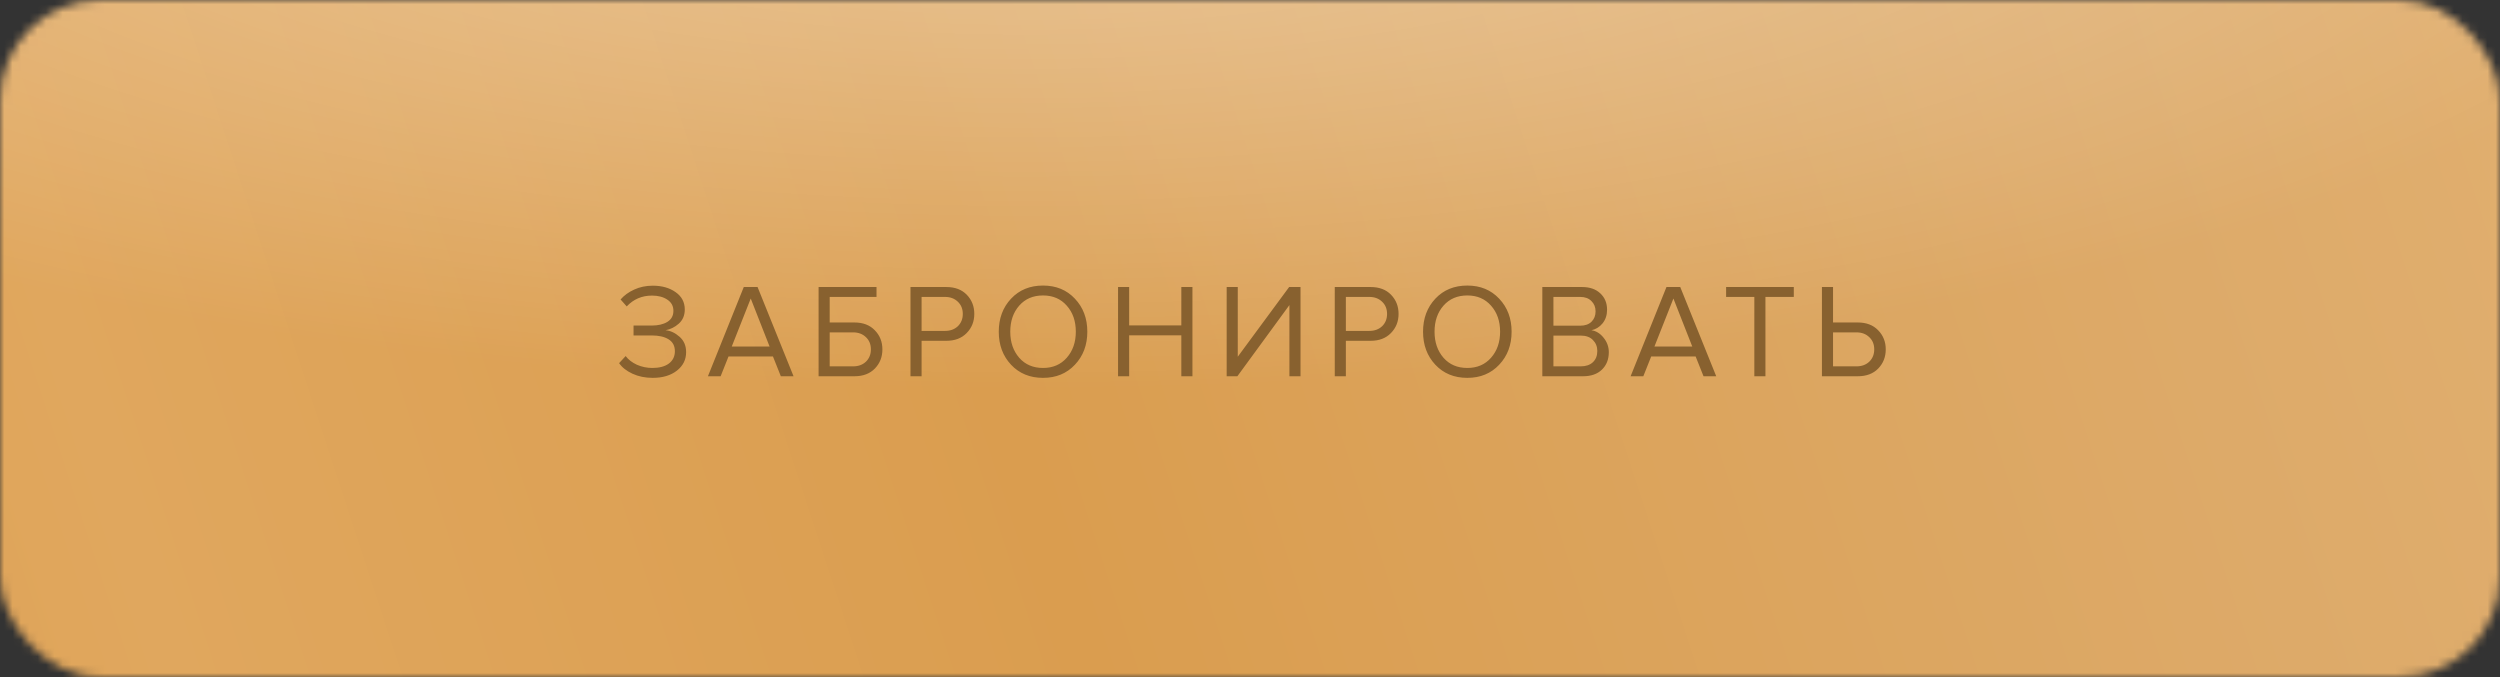
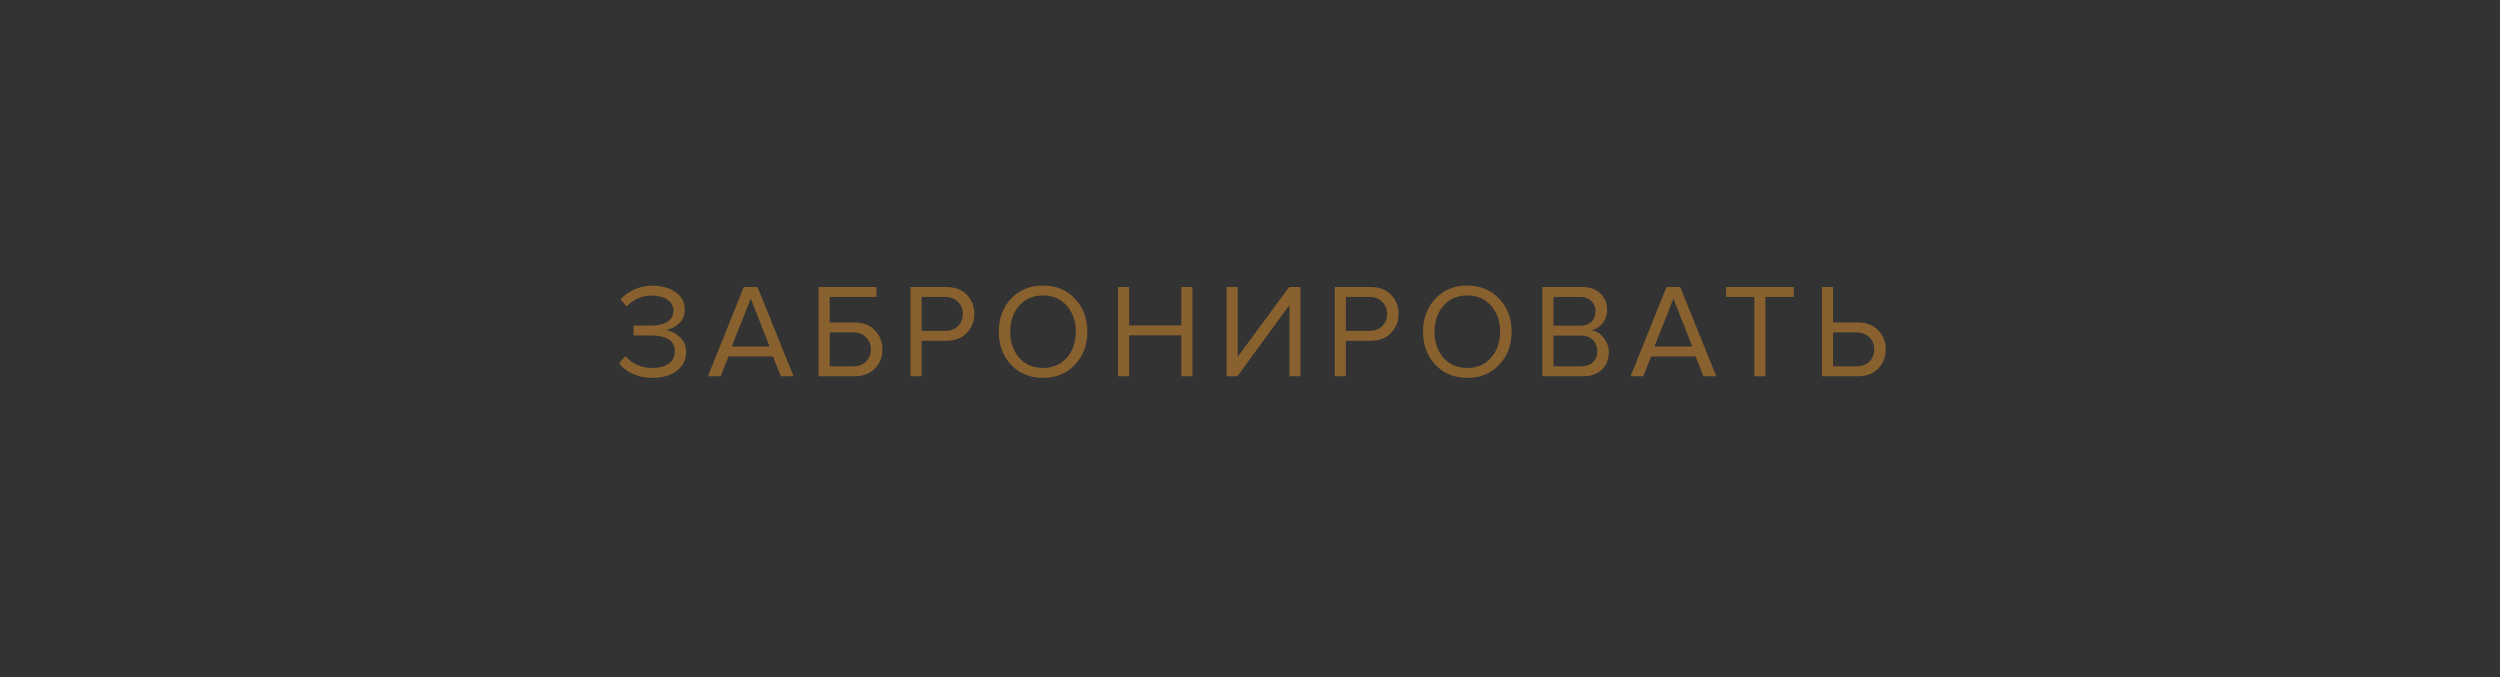
<svg xmlns="http://www.w3.org/2000/svg" width="299" height="81" viewBox="0 0 299 81" fill="none">
  <rect x="0" y="0" width="299" height="81" fill="#333333" stroke="none" />
  <mask id="mask0_6_60" style="mask-type:alpha" maskUnits="userSpaceOnUse" x="0" y="0" width="299" height="81">
-     <rect width="299" height="80.978" rx="12" fill="#567047" />
-   </mask>
+     </mask>
  <g mask="url(#mask0_6_60)">
    <path d="M-18.831 5.742C-20.351 6.077 -21.557 7.391 -22.726 8.221C-26.486 10.888 -30.885 12.869 -34.966 15.118C-39.444 17.585 -44.587 19.814 -48.486 22.997C-49.827 24.09 -48.87 23.894 -47.763 23.561C-43.908 22.401 -40.106 21.028 -36.357 19.634C-25.12 15.454 -14.049 10.886 -2.975 6.38C1.563 4.534 6.057 2.623 10.517 0.637C11.644 0.135 14.076 -1.342 15.552 -1.376C15.802 -1.382 9.506 3.977 9.404 4.048C-3.143 12.816 -17.153 20.155 -31.072 27.071C-42.806 32.901 -54.76 38.452 -66.958 43.491C-69.025 44.345 -71.128 45.13 -73.189 45.995C-75.188 46.833 -73.484 46.426 -72.605 46.142C-63.799 43.297 -55.585 38.907 -47.207 35.244C-32.151 28.663 -16.869 22.578 -1.918 15.805C2.801 13.667 8.055 12.052 12.604 9.644C15.04 8.354 7.783 12.312 5.51 13.817C0.551 17.098 -4.583 20.118 -9.763 23.119C-10.431 23.506 -18.593 28.666 -14.269 26.015C-1.683 18.298 10.289 9.985 23.23 2.698C28.241 -0.123 21.868 4.464 20.949 5.104C10.256 12.548 -2.164 18.253 -13.935 24.224C-22.166 28.398 -30.209 32.762 -38.249 37.208C-38.735 37.477 -39.229 37.736 -39.723 37.993C-40.408 38.349 -41.093 38.624 -39.445 37.944C-33.734 35.588 -28.088 33.112 -22.504 30.532C-2.873 21.462 15.627 10.506 35.359 1.643C36.336 1.204 36.564 1.087 35.776 1.618C33.081 3.437 30.388 5.262 27.681 7.067C12.706 17.053 -2.547 26.654 -17.162 37.06C-23.859 41.829 -31.925 46.566 -37.442 52.499C-38.649 53.796 -36.842 53.045 -36.246 52.769C-32.121 50.855 -28.259 48.323 -24.506 45.921C-11.45 37.563 1.157 28.619 13.661 19.634C22.329 13.405 31.716 7.577 39.977 0.931C40.432 0.565 40.583 0.339 40.088 0.784C37.942 2.711 35.866 4.698 33.718 6.625C24.597 14.808 15.978 23.333 7.151 31.759C2.352 36.34 -2.604 40.596 -8.038 44.571C-10.724 46.537 -5.519 43.927 -5.367 43.835C14.263 31.876 31.912 17.599 51.16 5.202C55.584 2.353 54.834 3.552 51.689 6.674C41.469 16.819 30.052 26.265 18.585 35.293C8.438 43.282 -2.375 50.251 -13.713 56.843C-16.236 58.311 -18.898 59.714 -21.224 61.433C-21.46 61.608 -21.703 61.782 -21.892 61.998C-22.178 62.324 -21.081 61.577 -20.723 61.31C7.01 40.684 32.161 17.491 58.922 -4.076C62.888 -7.272 64.948 -8.9 68.825 -11.783C70.164 -12.779 73.7 -16.035 72.97 -14.63C72.068 -12.894 68.947 -10.396 67.74 -9.181C62.606 -4.014 57.423 1.116 52.162 6.184C39.11 18.755 26.061 31.346 10.601 41.675C-3.738 51.255 -19.431 59.45 -34.855 67.594C-36.632 68.532 -41.47 71.231 -36.858 68.477C-22.675 60.01 -9.325 50.003 3.423 39.957C16.169 29.912 28.165 19.149 41.062 9.252C43.168 7.636 46.156 5.34 48.629 3.876C50.678 2.664 50.99 3.197 50.103 5.055C46.097 13.449 39.312 21.032 33.356 28.372C24.157 39.709 14.647 50.49 2.45 59.445C2.154 59.662 -1.588 62.267 -2.363 63.028C-3.299 63.949 0.424 62.443 1.587 61.752C16.804 52.714 30.028 40.056 42.37 28.224C51.547 19.426 60.02 9.966 69.771 1.643C77.03 -4.553 66.217 6.984 65.515 7.705C42.878 30.939 15.778 50.075 -12.266 67.937C-14.374 69.279 -20.794 73.18 -18.609 71.938C-6.308 64.944 5.364 56.748 16.749 48.67C30.722 38.755 44.121 28.275 57.114 17.376C61.262 13.896 65.393 10.396 69.493 6.871C70.287 6.187 72.516 4.056 71.969 4.907C71.493 5.647 69.554 7.506 69.298 7.754C64.533 12.379 59.655 16.904 54.944 21.573C43.53 32.884 32.408 44.27 19.669 54.462C9.887 62.29 -0.411 69.575 -10.375 77.215C-13.305 79.462 -15.202 81.371 -10.208 78.393C1.897 71.175 12.348 61.549 22.674 52.523C41.021 36.486 57.351 18.89 75.196 2.453C77.493 0.336 82.642 -4.201 85.433 -6.383C88.763 -8.987 88.276 -7.714 86.518 -5.107C75.48 11.255 63.457 27.56 50.52 42.779C39.722 55.482 27.489 66.775 13.772 77.019C12.735 77.793 4.008 84.934 10.044 80.111C36.929 58.631 59.485 33.388 85.516 11.191C87.613 9.403 89.131 8.158 91.303 6.625C93.77 4.884 91.723 6.853 91.219 7.362C80.638 18.041 69.158 28.158 57.169 37.6C43.08 48.697 27.938 58.459 12.242 67.692C6.934 70.814 1.524 73.808 -3.754 76.97C-4.741 77.561 -7.439 79.471 -6.285 79.203C-4.609 78.814 -2.691 77.561 -1.473 76.773C5.585 72.21 12.069 66.817 18.445 61.556C38.365 45.122 55.749 26.86 73.86 8.933C78.289 4.549 82.706 0.337 87.325 -3.88C89.153 -5.549 92.973 -9.923 95.809 -10.924C96.588 -11.199 95.447 -9.455 95.03 -8.813C91.731 -3.732 88.017 1.197 84.376 6.085C73.067 21.266 61.232 36.119 47.321 49.554C40.219 56.413 32.65 62.834 24.899 69.115C20.816 72.425 16.054 75.584 12.548 79.424C11.568 80.498 11.234 81.203 13.104 80.357C18.849 77.759 24.165 73.151 28.905 69.459C49.689 53.27 68.717 35.471 88.382 18.259C93.524 13.758 98.63 9.372 104.016 5.104C107.072 2.681 111.725 -1.728 115.755 -3.266C118.271 -4.226 112.686 0.754 110.915 2.6C105.508 8.238 99.899 13.726 94.335 19.241C81.941 31.526 69.552 43.794 55.333 54.487C44.116 62.922 32.002 70.27 20.059 77.853C19.61 78.138 18.27 78.977 18.779 78.786C21.456 77.784 24.46 75.611 26.708 74.245C46.252 62.368 64.974 49.501 82.901 35.784C96.998 24.998 110.834 13.881 124.268 2.453C126.295 0.728 128.461 -1.615 130.749 -3.168C132.14 -4.111 128.55 -0.757 127.439 0.44C117.028 11.662 106.727 22.953 96.032 33.968C80.948 49.501 64.758 63.029 46.654 75.767C41.235 79.579 41.264 79.553 36.444 83.008C34.929 84.094 30.08 86.578 32.021 86.395C33.236 86.28 34.208 85.412 35.192 84.775C41.336 80.796 46.938 76.064 52.551 71.545C70.472 57.12 87.652 42.084 104.739 26.899C112.242 20.231 119.801 13.615 127.411 7.043C129.978 4.826 132.992 1.611 136.063 -0.247C137.019 -0.825 134.598 1.338 133.837 2.109C128.869 7.141 123.932 12.197 118.899 17.18C101.993 33.914 83.874 48.912 63.484 62.317C54.359 68.315 43.938 73.609 35.471 80.357C23.648 89.779 60.097 62.497 71.857 53.014C89.38 38.886 105.484 23.606 121.347 8.049C126.769 2.731 142.848 -13.32 138.038 -7.561C116.986 17.647 91.154 39.607 66.683 62.145C59.904 68.388 50.761 75.442 47.099 83.769C44.824 88.941 58.45 78.734 63.206 75.104C80.709 61.742 96.9 47.169 113.14 32.642C126.558 20.64 139.964 8.077 155.536 -1.818C161.019 -5.302 155.05 2.094 154.34 3.091C146.576 13.983 138.177 24.894 128.941 34.852C118.442 46.171 106.243 55.855 93.361 64.992C89.317 67.86 77.149 76.404 81.399 73.779C91.777 67.37 101.03 58.73 110.247 51.149C131.615 33.575 152.091 15.188 173.062 -2.751C176.631 -5.804 180.169 -8.885 183.8 -11.881C185.208 -13.043 188.729 -16.072 185.775 -11.783C174.435 4.681 157.516 18.745 141.321 31.415C126.201 43.244 110.164 54.211 93.166 63.863C86.54 67.626 66.177 78.113 73.36 75.252C74.023 74.987 76.42 73.423 76.475 73.386C82.802 69.156 88.868 64.592 94.863 60.01C113.842 45.504 131.167 29.722 148.081 13.375C148.472 12.997 157.574 4.203 158.763 3.042C160.533 1.312 163.135 -0.815 164.494 -2.947C165.6 -4.683 161.526 0.056 160.126 1.618C153.686 8.807 147.464 16.145 141.07 23.365C125.958 40.429 110.375 57.245 92.944 72.527C86.458 78.213 79.707 83.568 72.525 88.555C71.114 89.534 66.844 92.432 68.297 91.5C69.66 90.625 71.007 89.403 72.135 88.407C78.476 82.814 84.559 76.96 90.552 71.079C105.391 56.513 119.121 41.185 133.142 26.015C141.507 16.964 150.09 7.854 159.931 -0.002C160.371 -0.352 160.832 -0.681 161.294 -1.008C162.075 -1.559 162.018 -1.509 161.489 -0.762C159.107 2.6 156.578 5.913 154.034 9.178C143.229 23.044 131.83 36.678 119.928 49.824C108.884 62.021 96.644 72.566 83.43 82.86C77.586 87.413 84.1 83.028 85.878 81.584C106.541 64.804 125.431 46.115 144.464 27.93C159.896 13.186 174.813 -2.309 192.034 -15.489C192.941 -16.183 195.824 -18.394 197.403 -19.195C198.538 -19.771 196.552 -16.992 195.873 -16.005C171.257 19.776 138.114 49.901 101.373 76.061C95.946 79.926 90.88 83.456 85.655 87.475C83.052 89.478 79.408 92.022 77.477 94.74C73.067 100.946 89.831 84.906 95.336 79.424C108.467 66.348 120.603 52.695 132.446 38.705C140.628 29.041 148.842 19.109 158.54 10.553C158.652 10.454 159.584 9.523 159.097 10.356C157.449 13.173 155.07 15.851 153.088 18.456C142.901 31.842 133.477 45.683 122.932 58.856C115.279 68.418 106.841 77.348 98.452 86.395C97.888 87.003 96.313 88.833 97.061 88.407C100.201 86.62 103.159 83.814 105.796 81.584C120.248 69.364 134.134 56.549 147.107 43.098C160.645 29.062 172.562 13.784 186.415 -0.002C192.429 -5.987 182.856 8.242 182.854 8.245C172.417 25.951 163.404 44.317 149.416 60.181C140.193 70.641 129.049 79.982 117.647 88.579C109.001 95.098 122.233 81.771 122.487 81.486C137.189 65.02 152.219 48.771 167.053 32.397C179.455 18.707 192.386 5.467 206.388 -6.972C210.383 -10.521 206.901 -5.324 205.971 -3.831C202.441 1.84 198.054 7.043 193.759 12.271C186.97 20.532 180.191 28.822 173.034 36.84C161.427 49.842 148.918 62.537 135.173 73.828C131.323 76.99 127.237 80.036 122.932 82.713C122.646 82.891 121.901 83.487 122.042 83.204C122.829 81.626 124.787 80.75 126.159 79.522C149.825 58.347 170.473 35.48 190.532 11.632C193.209 8.449 192.994 8.674 195.205 5.938C195.464 5.618 195.715 5.294 195.984 4.981C196.068 4.884 195.921 5.223 195.845 5.325C186.737 17.518 178.379 30.08 169.779 42.558C158.268 59.26 146.22 75.4 132.001 90.42C128.655 93.955 125.198 97.635 121.43 100.851C119.397 102.588 125.229 97.149 127.105 95.28C154.687 67.802 178.192 37.486 204.246 8.933C205.255 7.828 206.101 6.582 207.306 5.644C208.754 4.517 205.507 8.66 204.497 10.111C195.031 23.7 184.752 36.826 173.896 49.578C163.262 62.071 152.086 74.245 140.013 85.683C138.469 87.146 134.337 91.974 131.723 92.924C131.462 93.018 131.951 92.465 132.113 92.261C133.057 91.074 137.302 86.37 137.565 86.076C161.559 59.269 185.727 32.16 213.065 7.902C217.954 3.563 213.548 9.5 212.453 11.264C203.334 25.961 194.716 41.179 184.05 55.051C173.986 68.14 161.461 79.153 149.305 90.665C149.029 90.927 145.704 94.072 145.076 94.936C143.58 96.997 149.182 91.632 151.029 89.806C180.006 61.179 203.42 28.806 230.646 -1.032C231.695 -2.181 232.365 -3.783 233.873 -4.42C234.128 -4.527 233.673 -3.952 233.539 -3.732C232.965 -2.786 229.797 1.955 229.728 2.06C220.166 16.655 211.31 31.584 198.627 44.35C187.464 55.586 174.052 64.602 160.71 73.681C159.36 74.599 155.433 77.483 156.676 76.454C160.606 73.204 164.438 69.846 168.221 66.465C191.803 45.386 211.493 21.439 234.207 -0.272C234.663 -0.707 233.586 0.78 233.261 1.299C229.979 6.545 226.697 11.793 223.302 16.983C212.042 34.2 199.989 51.204 185.413 66.416C179.201 72.899 171.737 78.63 166.107 85.536C165.657 86.088 164.788 87.428 166.33 86.247C170.497 83.056 174.185 79.135 177.791 75.497C202.348 50.721 223.455 23.588 245.891 -2.652C248.011 -5.132 243.306 3.13 241.802 5.938C233.91 20.665 225.661 35.439 215.902 49.284C207.716 60.898 197.718 70.812 186.999 80.602C184.981 82.446 179.572 88.377 180.907 86.1C182.768 82.926 186.987 79.255 189.308 76.577C212.497 49.813 233.151 21.414 256.462 -5.254C260.048 -9.356 256.027 -0.715 255.906 -0.443C249.867 13.082 241.541 25.886 232.399 37.944C224.55 48.296 215.797 58.034 206.834 67.643C203.792 70.903 200.699 74.125 197.626 77.362C196.81 78.222 194.161 80.018 195.428 80.111C196.386 80.182 197.091 79.241 197.82 78.688C203.317 74.519 208.429 69.851 213.454 65.262C231.25 49.01 247.792 31.748 263.611 13.989C267.994 9.069 269.498 7.301 273.71 2.747C274.76 1.612 277.404 -1.939 279.162 -2.947C281.207 -4.12 276.902 0.868 275.713 2.747C271.202 9.874 266.639 16.977 262.026 24.052C253.124 37.706 244.156 51.549 232.872 63.814C227.968 69.144 222.489 73.972 216.96 78.786C214.817 80.652 212.028 82.595 210.172 84.75C207.483 87.872 217.059 79.746 220.02 76.822C233.339 63.67 245.452 49.626 256.768 35.097C265.3 24.143 273.369 12.944 280.386 1.177C282.115 -1.723 281.799 -1.342 280.024 1.324C276.2 7.07 272.388 12.823 268.535 18.554C253.278 41.25 237.317 63.82 216.96 83.278C216.473 83.743 217.812 82.257 218.211 81.731C221.429 77.499 224.422 73.134 227.586 68.87C238.385 54.319 249.65 39.876 261.859 26.212C263.956 23.865 267.373 20.219 269.759 17.916C270.928 16.788 273.919 13.688 273.96 15.216C274.038 18.113 271.382 22.403 270.26 24.886C267.225 31.605 263.946 38.24 260.357 44.743C253.106 57.878 244.131 69.442 233.206 80.406C229.934 83.689 226.511 86.852 223.107 90.027C221.245 91.765 226.814 86.534 228.588 84.726C252.967 59.864 274.354 32.907 296.326 6.404C297.757 4.679 300.102 1.507 298.134 5.742C292.896 17.014 286.939 28.158 280.386 38.877C273.137 50.734 264.418 61.204 254.32 71.275C249.22 76.362 243.563 81.246 238.936 86.689C236.437 89.629 244.477 81.176 246.837 78.148C256.296 66.008 264.563 53.236 272.319 40.202C275.386 35.048 278.098 28.856 282.167 24.199C283.081 23.152 281.747 26.824 281.36 28.102C279.667 33.682 277.781 39.237 275.546 44.669C270.629 56.614 264.214 67.88 256.212 78.442C254.216 81.076 251.939 83.607 250.119 86.346C249.996 86.532 249.857 86.722 249.813 86.935C249.721 87.384 250.575 86.31 250.898 85.953C269.891 65.007 285.881 42.187 303.865 20.616C304.137 20.289 311.421 10.837 308.344 16.59C302.258 27.968 292.445 37.939 283.613 47.688C273.027 59.373 262.325 71.086 250.564 81.879C246.936 85.209 243.11 88.358 239.409 91.623C239.053 91.937 237.166 93.858 238.936 92.138C259.824 71.847 279.854 50.701 296.688 27.635C298.189 25.579 298.976 24.523 300.304 22.53C300.607 22.076 301.902 20.102 300.471 22.088C295.481 29.015 290.16 35.752 285.087 42.632C276.835 53.825 269.087 65.293 260.913 76.528C258.937 79.244 256.727 81.833 254.765 84.554C254.019 85.589 256.834 82.906 257.742 81.977C266.268 73.244 273.511 63.542 280.664 53.922C289.196 42.451 296.551 30.011 306.424 19.364C310.397 15.08 306.843 22.405 306.424 23.365C300.628 36.646 293.013 49.523 283.891 61.261C277.961 68.893 271.1 75.863 264.14 82.762C262.952 83.94 259.512 87.561 260.579 86.296C263.105 83.304 265.86 80.434 268.48 77.51C278.021 66.857 286.901 55.797 296.02 44.866C299.82 40.31 303.682 35.8 307.732 31.415C308.077 31.041 310.409 28 311.432 27.684C311.925 27.532 311.202 28.59 310.987 29.01C308.732 33.41 305.995 37.643 303.42 41.896C295.21 55.453 287.219 69.126 277.104 81.682C273.415 86.261 267.49 90.895 264.863 96.065C261.223 103.229 275.935 83.736 280.72 77.117C290.138 64.09 298.467 50.484 307.871 37.453C308.354 36.784 316.121 24.509 318.442 24.936C320.139 25.247 315.321 39.448 315.271 39.589C310.18 53.774 302.907 67.548 293.739 80.038C290.043 85.073 285.861 91.162 280.664 95.182C279.292 96.243 281.506 92.026 282.278 90.567C285.382 84.699 288.738 78.933 292.126 73.19C298.928 61.658 305.824 50.168 313.129 38.877C315.219 35.646 317.298 32.415 319.332 29.157C319.813 28.387 319.983 28.261 319.11 28.961C312.671 34.125 307.39 40.481 302.029 46.486C292.984 56.615 284.149 67.033 273.543 75.963C267.784 80.812 261.097 85.538 253.958 88.751C252.212 89.537 253.708 87.959 254.07 87.475C257.09 83.426 260.09 79.365 263.083 75.301C270.755 64.883 277.914 54.358 284.336 43.295C287.148 38.452 296.595 24.547 292.598 28.691C273.632 48.353 255.986 69.369 233.651 86.247C232.436 87.165 231.453 88.665 229.867 88.849C229.609 88.879 229.966 88.389 230.09 88.186C231.283 86.232 232.81 84.452 234.179 82.59C243.816 69.488 252.785 56.045 261.803 42.608C270.33 29.904 278.88 17.196 288.12 4.883C289.183 3.465 291.969 -0.939 291.402 0.686C290.669 2.79 289.2 5.048 288.036 6.92C271.78 33.056 250.401 55.505 226.028 75.988C225.458 76.467 216.448 85.186 221.132 79.203C230.889 66.744 240.226 54.154 249.007 41.135C255.876 30.951 262.303 20.122 270.594 10.749C273 8.028 273.337 9.199 272.291 12.05C270.22 17.695 266.807 22.99 263.417 28.077C256.254 38.827 247.876 48.647 238.853 58.218C232.483 64.974 224.172 71.84 220.075 80.013C219.91 80.344 219.554 81.093 219.964 81.093C221.354 81.093 224.454 77.243 224.693 76.97C237.646 62.146 247.62 45.038 257.964 28.764C264.469 18.532 270.271 7.462 278.022 -2.112C284.01 -9.509 270.238 14.739 265.642 22.874C258.492 35.531 250.44 47.958 240.216 58.905C233.578 66.013 225.91 72.287 218.462 78.712C216.422 80.472 213.602 83.811 215.624 79.13C222.686 62.784 230.64 46.714 238.547 30.679C243.43 20.776 247.596 9.56 254.209 0.391C259.097 -6.386 248.439 15.661 244.667 22.972C238.671 34.594 233.355 47.145 224.86 57.58C220.332 63.142 214.281 67.466 209.56 72.846C208.201 74.395 211.351 69.26 212.369 67.52C221.19 52.458 230.779 37.746 241.217 23.512C243.915 19.833 246.209 16.793 248.923 13.228C249.816 12.056 251.884 8.453 251.844 9.865C251.79 11.785 249.694 14.98 248.895 16.443C245.941 21.855 242.552 27.104 239.048 32.25C231.665 43.09 223.032 52.971 213.482 62.39C207.831 67.965 201.111 72.853 195.734 78.614C193.471 81.039 199.291 73.173 201.047 70.441C210.819 55.246 219.495 39.81 227.197 23.708C231.906 13.863 235.91 3.323 241.996 -5.966C242.442 -6.647 243.037 -7.557 242.72 -6.089C241.828 -1.958 239.741 2.224 237.99 6.085C232.656 17.853 226.381 29.312 218.879 40.129C212.125 49.867 204.188 58.868 196.735 68.183C196.049 69.04 194.865 70.516 194.12 71.521C193.011 73.017 196.391 68.558 197.486 67.054C208.009 52.608 216.861 37.548 225.528 22.186C228.953 16.116 230.028 14.165 233.373 8.442C234.692 6.183 236.269 2.425 238.157 0.342C239.958 -1.644 236.189 5.127 235.042 7.46C231.703 14.248 227.91 20.864 223.859 27.341C215.102 41.342 204.905 54.275 193.759 66.857C189.087 72.131 184.465 77.447 179.71 82.664C178.823 83.638 177.926 84.605 177.012 85.56C176.208 86.401 175.635 88.313 174.453 87.966C174.044 87.845 206.537 18.954 209.643 13.007C211.181 10.062 212.461 7.711 214.122 4.932C215.41 2.778 215.404 3.219 214.623 5.153C209.824 17.031 203.243 28.529 196.485 39.613C189.285 51.422 181.041 62.959 170.836 72.944C167.896 75.821 164.684 78.487 161.545 81.191C161.093 81.581 159.694 82.551 159.903 82.026C162.955 74.363 168.082 66.918 172.561 59.887C181.224 46.289 190.391 32.949 198.989 19.315C202.691 13.444 201.954 14.601 205.109 9.473C206.01 8.008 208.157 3.537 208.058 5.202C207.932 7.304 205.492 10.901 204.664 12.541C201.544 18.718 198.377 24.886 195.038 30.973C188.52 42.86 181.21 54.194 172.672 65.041C169.555 69.001 166.362 72.912 163.325 76.921C162.919 77.456 162.511 77.991 162.129 78.54C161.332 79.686 162.207 78.726 162.546 78.32C169.24 70.294 174.469 61.082 180.406 52.622C191.531 36.766 201.614 20.174 213.51 4.76C213.904 4.249 216.819 0.584 217.905 -0.296C219.27 -1.403 216.843 2.855 216.014 4.318C208.54 17.506 200.711 30.664 190.615 42.46C175.732 59.851 155.853 74.685 134.95 86.296C134.506 86.543 135.502 85.509 135.785 85.118C138.793 80.968 141.64 76.721 144.381 72.429C156.42 53.574 167.121 34 176.901 14.161C180.62 6.615 191.773 -16.023 188.139 -8.445C182.711 2.876 175.327 13.651 168.722 24.445C160.302 38.204 151.895 52 142.628 65.336C139.49 69.852 137.523 72.503 134.227 76.798C132.569 78.958 130.332 82.65 128.051 84.578C127.27 85.239 128.864 82.81 129.275 81.928C131.722 76.675 134.202 71.428 136.564 66.146C143.983 49.546 149.656 32.398 156.482 15.609C158.354 11.003 163.51 -2.801 162.88 2.06C161.813 10.297 156.911 19.106 153.422 26.654C147.957 38.472 141.782 50.027 134.116 60.868C129.785 66.992 124.276 72.663 120.373 79.007C107.993 99.128 145.781 39.068 159.319 19.536C162.345 15.171 165.739 10.418 168.889 6.085C171.076 3.076 173.371 -1.124 176.344 -3.683C177.319 -4.522 177.098 -1.27 176.789 -0.1C175.44 5.026 173.037 10.022 170.669 14.823C164.605 27.119 156.531 38.263 147.302 48.891C139.399 57.991 129.862 66.024 122.32 75.35C121.743 76.064 120.552 77.689 120.151 78.639C119.619 79.895 121.982 76.479 122.654 75.276C129.469 63.074 134.367 50.103 141.126 37.87C144.98 30.895 149.563 24.27 153.589 17.376C153.854 16.921 154.675 15.567 154.368 16.001C152.862 18.127 151.421 20.244 149.833 22.334C142.167 32.421 133.997 42.215 124.713 51.198C119.155 56.575 113.334 61.803 107.215 66.686C103.731 69.465 99.865 72.607 95.615 74.515C89.413 77.299 97.426 64.863 97.645 64.501C106.658 49.635 117.194 35.403 127.217 21.058C132.05 14.139 137.306 7.458 142.127 0.538C142.401 0.145 143.351 -1.433 142.378 0.489C140.799 3.609 138.992 6.654 137.176 9.669C129.923 21.703 121.729 33.346 112.89 44.522C104.049 55.701 93.182 64.868 83.374 75.276C82.547 76.154 79.874 79.616 82.874 76.97C85.998 74.213 88.508 70.8 90.997 67.618C96.587 60.471 101.923 53.165 107.131 45.798C116.586 32.426 125.434 18.727 134.922 5.374C135.379 4.73 138.844 -1.253 140.458 -1.965C140.684 -2.065 140.336 -1.531 140.236 -1.327C139.362 0.45 137.911 2.783 136.925 4.318C129.377 16.075 120.562 27.307 112.139 38.582C102.476 51.516 91.751 63.335 79.035 74.024C76.749 75.946 75.763 76.68 73.638 78.54C73.159 78.959 71.604 80.957 72.859 79.179C78.431 71.282 82.668 62.53 87.77 54.389C95.483 42.081 103.155 29.638 111.805 17.818C113.944 14.894 116.399 10.979 119.372 8.54C120.364 7.726 120.105 10.921 119.872 12.099C118.114 21.002 114.314 29.358 109.413 37.257C101.384 50.194 92.106 62.023 81.872 73.632C80.486 75.204 78.996 76.899 77.755 78.59C77.5 78.937 77.269 79.299 77.059 79.669C76.611 80.461 76.955 80.18 77.421 79.645C86.879 68.772 93.436 55.288 100.511 43.197C107.949 30.483 115.338 17.704 123.433 5.3C124.052 4.352 124.674 3.401 125.38 2.502C126.257 1.386 126.611 1.203 126.298 2.625C125.465 6.416 123.456 10.258 121.82 13.792C116.967 24.272 111.114 33.837 103.348 42.877C94.775 52.857 84.642 61.401 74.751 70.318C74.571 70.48 69.395 76.351 71.134 73.239C77.415 61.997 84.11 50.953 90.718 39.858C93.248 35.611 97.085 29.118 99.732 24.886C102.151 21.018 104.704 16.139 108.272 12.884C110.811 10.569 109.958 14.933 109.802 15.707C108.759 20.868 106.508 25.939 104.461 30.826C97.729 46.894 88.655 63.565 76.587 77.141C76.315 77.447 75.516 78.286 75.585 77.902C76.038 75.406 77.698 72.507 78.645 70.195C85.148 54.323 90.711 38.141 97.562 22.383C100.147 16.438 102.565 9.102 106.742 3.778C110.047 -0.434 102.662 13.384 100.177 18.014C93.732 30.018 86.372 41.668 77.198 52.229C69.518 61.071 60.698 68.683 52.05 76.724C50.62 78.054 46.994 83.042 50.437 78.369C56.819 69.705 62.077 60.37 67.963 51.444C74.271 41.875 80.57 32.332 86.657 22.653C88.223 20.163 89.806 17.603 91.664 15.265C92.248 14.53 91.347 17.049 90.997 17.891C86.736 28.144 81.026 38.065 74.862 47.516C67.227 59.223 57.856 69.507 48.49 80.111C47.668 81.042 46.264 81.877 46.264 83.057C46.264 84.842 48.89 80.307 49.853 78.737C58.113 65.268 64.464 50.938 70.216 36.52C74.557 25.64 78.772 14.73 82.15 3.582C82.507 2.405 82.973 1.248 83.207 0.047C83.58 -1.858 81.444 3.589 80.537 5.349C70.423 24.981 62.15 45.299 48.935 63.568C48.639 63.977 44.079 70.826 44.456 66.612C44.817 62.575 46.256 58.46 47.433 54.585C49.633 47.339 51.916 40.059 54.999 33.06C59 23.979 64.238 14.559 71.969 7.46C74.663 4.986 77.352 2.089 76.475 7.264C72.185 32.578 53.685 53.302 31.91 69.214C28.806 71.482 27.601 72.266 24.649 74.392C23.384 75.303 19.957 78.346 20.893 77.166C28.159 68.008 35.765 59.234 42.258 49.578C51.755 35.455 60.009 20.718 68.964 6.331C71.246 2.664 73.507 -1.04 75.975 -4.616C76.39 -5.218 77.47 -6.406 75.808 -4.542C69.228 2.835 62.867 10.379 56.168 17.67C41.585 33.541 25.012 47.8 6.317 59.887C-0.624 64.374 -7.875 68.282 -15.605 71.594C-16.773 72.095 -11.834 66.79 -11.766 66.71C-3.953 57.618 4.378 48.955 12.993 40.448C21.745 31.806 30.528 22.936 41.201 16.075C44.242 14.12 42.708 15.874 41.591 17.67C34.91 28.415 26.208 38.267 17.221 47.566C10.457 54.565 2.819 60.739 -4.31 67.422C-5.292 68.342 -7.994 69.498 -6.981 70.392C-5.876 71.367 -4.468 68.741 -3.337 67.79C21.635 46.806 41.787 22.348 63.846 -0.885C67.13 -4.345 65.448 -2.244 63.846 0.023C58.249 7.943 50.745 14.893 43.594 21.72C33.517 31.341 22.811 40.41 12.214 49.578C8.566 52.734 4.933 55.902 1.448 59.2C0.996 59.627 -0.647 60.91 -0.972 61.654C-2.367 64.853 4.348 56.656 6.929 54.094C20.688 40.437 34.39 26.76 47.933 12.933C52.483 8.288 56.761 3.939 61.398 -0.615C61.522 -0.737 69.265 -9.441 71.19 -9.132C72.328 -8.949 58.998 9.699 58.059 10.798C48.57 21.911 37.437 32.156 26.235 41.92C15.732 51.075 4.003 59.346 -5.256 69.557C-6.331 70.743 -8.467 73.633 -5.228 71.226C2.371 65.58 9.121 58.836 16.137 52.646C22.197 47.299 28.238 42.056 34.914 37.306C36.881 35.906 39.221 33.765 41.618 32.888C43.278 32.281 41.134 36.093 40.311 37.502C26.888 60.5 4.956 77.188 -16.634 94.028C-16.8 94.158 -20.283 96.566 -19.61 97.194C-17.42 99.24 -10.732 90.077 -10.263 89.536C-1.515 79.452 6.573 68.978 14.634 58.463C19.207 52.5 23.745 46.469 29.128 41.037C30.459 39.693 33.939 35.858 36.389 35.318C38.012 34.96 32.984 44.899 32.8 45.209C25.789 57.039 17.029 67.679 7.986 78.344C7.391 79.045 4.286 82.628 3.368 84.038C2.694 85.074 3.958 84.617 4.397 84.382C10.207 81.279 14.686 74.538 19.113 70.195C28.032 61.448 37.047 52.249 47.433 44.816C49.551 43.3 55.288 38.654 53.803 43.957C51.722 51.388 46.987 58.468 42.258 64.796C35.065 74.421 25.799 82.787 16.164 90.518C16.086 90.581 8.821 96.163 10.684 96.163C12.571 96.163 14.938 94.312 16.164 93.414C21.27 89.676 25.837 85.341 30.38 81.093C41.177 70.995 51.642 60.624 62.176 50.314C65.644 46.921 69.053 43.433 72.692 40.178C72.852 40.034 75.487 37.334 74.973 39.564C70.352 59.612 51.291 73.963 35.526 87.499C31.174 91.236 25.446 95.257 22.396 100.041C21.716 101.108 23.567 100.199 23.703 100.14C26.857 98.779 29.577 96.49 32.132 94.445C59.403 72.628 85.16 49.237 111.276 26.359C112.965 24.88 114.637 23.384 116.339 21.917C116.565 21.722 116.783 21.185 117.035 21.352C118.037 22.015 116.002 23.367 115.421 24.346C108.825 35.47 101.308 46.075 93.305 56.45C85.55 66.507 77.404 76.195 68.686 85.609C67.94 86.415 65.858 88.859 66.822 88.26C69.299 86.722 71.486 83.417 73.081 81.388C95.278 53.153 112.495 22.254 131.389 -7.709C133.386 -10.875 134.775 -11.932 132.836 -7.954C128.394 1.158 122.61 9.893 116.701 18.308C109.232 28.945 100.048 38.388 91.636 48.425C84.681 56.723 76.494 66.481 73.888 76.773C73.693 77.543 73.252 78.913 74.111 79.13C76.189 79.654 81.987 73.054 82.095 72.944C100.61 54.066 116.966 33.483 133.949 13.547C145.762 -0.321 157.792 -14.351 172.005 -26.411C173.197 -27.423 174.401 -28.428 175.677 -29.357C176.803 -30.176 178.446 -31.944 179.571 -31.124C181.548 -29.683 177.879 -19.952 177.707 -19.343C173.92 -5.877 169.461 7.503 164.327 20.616C159.308 33.433 152.348 45.842 148.192 58.905C146.653 63.742 147.882 65.002 151.641 60.672C161.517 49.299 170.466 37.301 180.35 25.917C192.126 12.355 204.118 -1.424 218.35 -13.084C218.466 -13.178 226.548 -20.59 228.755 -18.95C231.078 -17.224 229.262 -7.98 229.116 -6.481C226.391 21.641 214.412 47.733 196.874 71.128C194.893 73.772 188.238 80.986 191.227 79.228C193.834 77.695 196.682 73.455 198.265 71.57C204.81 63.779 211.283 55.95 218.044 48.302C227.934 37.114 238.156 26.131 248.562 15.314C251.92 11.823 255.317 8.361 258.66 4.858C259.289 4.199 260.969 2.203 260.746 3.042C259.156 9.035 255.09 15.35 252.178 20.861C243.746 36.82 233.935 52.157 223.775 67.299C218.32 75.43 212.182 83.207 206.778 91.353C204.315 95.066 211.236 87.832 211.285 87.769C230.551 62.776 247.261 35.795 269.231 12.492C274.807 6.577 270.238 20.763 269.926 21.99C266.758 34.479 261.798 46.807 256.1 58.561C250.57 69.97 243.475 80.379 235.598 90.616C233.72 93.057 231.739 95.49 230.118 98.078C230.019 98.235 229.812 98.396 229.867 98.569C230.014 99.023 230.508 97.808 230.758 97.391C244.19 74.894 254.805 50.881 273.153 30.924C273.224 30.848 279.564 23.605 280.108 25.721C282.682 35.734 277.972 48.159 274.6 57.481C270.429 69.012 264.496 79.987 257.63 90.445C254.774 94.794 251.003 99.073 248.784 103.723C246.938 107.592 254.121 96.766 256.573 93.169C263.27 83.346 270.123 73.825 277.771 64.55C278.353 63.845 282.505 58.852 283.335 57.874C284.086 56.989 285.917 54.125 287.48 53.849C289.679 53.461 286.444 64.843 286.172 65.9C285.529 68.403 284.369 71.417 284.726 74.024C284.813 74.664 285.217 75.367 285.616 74.662" stroke="url(#paint0_linear_6_60)" stroke-width="25" stroke-linecap="round" />
-     <path d="M-18.831 5.742C-20.351 6.077 -21.557 7.391 -22.726 8.221C-26.486 10.888 -30.885 12.869 -34.966 15.118C-39.444 17.585 -44.587 19.814 -48.486 22.997C-49.827 24.09 -48.87 23.894 -47.763 23.561C-43.908 22.401 -40.106 21.028 -36.357 19.634C-25.12 15.454 -14.049 10.886 -2.975 6.38C1.563 4.534 6.057 2.623 10.517 0.637C11.644 0.135 14.076 -1.342 15.552 -1.376C15.802 -1.382 9.506 3.977 9.404 4.048C-3.143 12.816 -17.153 20.155 -31.072 27.071C-42.806 32.901 -54.76 38.452 -66.958 43.491C-69.025 44.345 -71.128 45.13 -73.189 45.995C-75.188 46.833 -73.484 46.426 -72.605 46.142C-63.799 43.297 -55.585 38.907 -47.207 35.244C-32.151 28.663 -16.869 22.578 -1.918 15.805C2.801 13.667 8.055 12.052 12.604 9.644C15.04 8.354 7.783 12.312 5.51 13.817C0.551 17.098 -4.583 20.118 -9.763 23.119C-10.431 23.506 -18.593 28.666 -14.269 26.015C-1.683 18.298 10.289 9.985 23.23 2.698C28.241 -0.123 21.868 4.464 20.949 5.104C10.256 12.548 -2.164 18.253 -13.935 24.224C-22.166 28.398 -30.209 32.762 -38.249 37.208C-38.735 37.477 -39.229 37.736 -39.723 37.993C-40.408 38.349 -41.093 38.624 -39.445 37.944C-33.734 35.588 -28.088 33.112 -22.504 30.532C-2.873 21.462 15.627 10.506 35.359 1.643C36.336 1.204 36.564 1.087 35.776 1.618C33.081 3.437 30.388 5.262 27.681 7.067C12.706 17.053 -2.547 26.654 -17.162 37.06C-23.859 41.829 -31.925 46.566 -37.442 52.499C-38.649 53.796 -36.842 53.045 -36.246 52.769C-32.121 50.855 -28.259 48.323 -24.506 45.921C-11.45 37.563 1.157 28.619 13.661 19.634C22.329 13.405 31.716 7.577 39.977 0.931C40.432 0.565 40.583 0.339 40.088 0.784C37.942 2.711 35.866 4.698 33.718 6.625C24.597 14.808 15.978 23.333 7.151 31.759C2.352 36.34 -2.604 40.596 -8.038 44.571C-10.724 46.537 -5.519 43.927 -5.367 43.835C14.263 31.876 31.912 17.599 51.16 5.202C55.584 2.353 54.834 3.552 51.689 6.674C41.469 16.819 30.052 26.265 18.585 35.293C8.438 43.282 -2.375 50.251 -13.713 56.843C-16.236 58.311 -18.898 59.714 -21.224 61.433C-21.46 61.608 -21.703 61.782 -21.892 61.998C-22.178 62.324 -21.081 61.577 -20.723 61.31C7.01 40.684 32.161 17.491 58.922 -4.076C62.888 -7.272 64.948 -8.9 68.825 -11.783C70.164 -12.779 73.7 -16.035 72.97 -14.63C72.068 -12.894 68.947 -10.396 67.74 -9.181C62.606 -4.014 57.423 1.116 52.162 6.184C39.11 18.755 26.061 31.346 10.601 41.675C-3.738 51.255 -19.431 59.45 -34.855 67.594C-36.632 68.532 -41.47 71.231 -36.858 68.477C-22.675 60.01 -9.325 50.003 3.423 39.957C16.169 29.912 28.165 19.149 41.062 9.252C43.168 7.636 46.156 5.34 48.629 3.876C50.678 2.664 50.99 3.197 50.103 5.055C46.097 13.449 39.312 21.032 33.356 28.372C24.157 39.709 14.647 50.49 2.45 59.445C2.154 59.662 -1.588 62.267 -2.363 63.028C-3.299 63.949 0.424 62.443 1.587 61.752C16.804 52.714 30.028 40.056 42.37 28.224C51.547 19.426 60.02 9.966 69.771 1.643C77.03 -4.553 66.217 6.984 65.515 7.705C42.878 30.939 15.778 50.075 -12.266 67.937C-14.374 69.279 -20.794 73.18 -18.609 71.938C-6.308 64.944 5.364 56.748 16.749 48.67C30.722 38.755 44.121 28.275 57.114 17.376C61.262 13.896 65.393 10.396 69.493 6.871C70.287 6.187 72.516 4.056 71.969 4.907C71.493 5.647 69.554 7.506 69.298 7.754C64.533 12.379 59.655 16.904 54.944 21.573C43.53 32.884 32.408 44.27 19.669 54.462C9.887 62.29 -0.411 69.575 -10.375 77.215C-13.305 79.462 -15.202 81.371 -10.208 78.393C1.897 71.175 12.348 61.549 22.674 52.523C41.021 36.486 57.351 18.89 75.196 2.453C77.493 0.336 82.642 -4.201 85.433 -6.383C88.763 -8.987 88.276 -7.714 86.518 -5.107C75.48 11.255 63.457 27.56 50.52 42.779C39.722 55.482 27.489 66.775 13.772 77.019C12.735 77.793 4.008 84.934 10.044 80.111C36.929 58.631 59.485 33.388 85.516 11.191C87.613 9.403 89.131 8.158 91.303 6.625C93.77 4.884 91.723 6.853 91.219 7.362C80.638 18.041 69.158 28.158 57.169 37.6C43.08 48.697 27.938 58.459 12.242 67.692C6.934 70.814 1.524 73.808 -3.754 76.97C-4.741 77.561 -7.439 79.471 -6.285 79.203C-4.609 78.814 -2.691 77.561 -1.473 76.773C5.585 72.21 12.069 66.817 18.445 61.556C38.365 45.122 55.749 26.86 73.86 8.933C78.289 4.549 82.706 0.337 87.325 -3.88C89.153 -5.549 92.973 -9.923 95.809 -10.924C96.588 -11.199 95.447 -9.455 95.03 -8.813C91.731 -3.732 88.017 1.197 84.376 6.085C73.067 21.266 61.232 36.119 47.321 49.554C40.219 56.413 32.65 62.834 24.899 69.115C20.816 72.425 16.054 75.584 12.548 79.424C11.568 80.498 11.234 81.203 13.104 80.357C18.849 77.759 24.165 73.151 28.905 69.459C49.689 53.27 68.717 35.471 88.382 18.259C93.524 13.758 98.63 9.372 104.016 5.104C107.072 2.681 111.725 -1.728 115.755 -3.266C118.271 -4.226 112.686 0.754 110.915 2.6C105.508 8.238 99.899 13.726 94.335 19.241C81.941 31.526 69.552 43.794 55.333 54.487C44.116 62.922 32.002 70.27 20.059 77.853C19.61 78.138 18.27 78.977 18.779 78.786C21.456 77.784 24.46 75.611 26.708 74.245C46.252 62.368 64.974 49.501 82.901 35.784C96.998 24.998 110.834 13.881 124.268 2.453C126.295 0.728 128.461 -1.615 130.749 -3.168C132.14 -4.111 128.55 -0.757 127.439 0.44C117.028 11.662 106.727 22.953 96.032 33.968C80.948 49.501 64.758 63.029 46.654 75.767C41.235 79.579 41.264 79.553 36.444 83.008C34.929 84.094 30.08 86.578 32.021 86.395C33.236 86.28 34.208 85.412 35.192 84.775C41.336 80.796 46.938 76.064 52.551 71.545C70.472 57.12 87.652 42.084 104.739 26.899C112.242 20.231 119.801 13.615 127.411 7.043C129.978 4.826 132.992 1.611 136.063 -0.247C137.019 -0.825 134.598 1.338 133.837 2.109C128.869 7.141 123.932 12.197 118.899 17.18C101.993 33.914 83.874 48.912 63.484 62.317C54.359 68.315 43.938 73.609 35.471 80.357C23.648 89.779 60.097 62.497 71.857 53.014C89.38 38.886 105.484 23.606 121.347 8.049C126.769 2.731 142.848 -13.32 138.038 -7.561C116.986 17.647 91.154 39.607 66.683 62.145C59.904 68.388 50.761 75.442 47.099 83.769C44.824 88.941 58.45 78.734 63.206 75.104C80.709 61.742 96.9 47.169 113.14 32.642C126.558 20.64 139.964 8.077 155.536 -1.818C161.019 -5.302 155.05 2.094 154.34 3.091C146.576 13.983 138.177 24.894 128.941 34.852C118.442 46.171 106.243 55.855 93.361 64.992C89.317 67.86 77.149 76.404 81.399 73.779C91.777 67.37 101.03 58.73 110.247 51.149C131.615 33.575 152.091 15.188 173.062 -2.751C176.631 -5.804 180.169 -8.885 183.8 -11.881C185.208 -13.043 188.729 -16.072 185.775 -11.783C174.435 4.681 157.516 18.745 141.321 31.415C126.201 43.244 110.164 54.211 93.166 63.863C86.54 67.626 66.177 78.113 73.36 75.252C74.023 74.987 76.42 73.423 76.475 73.386C82.802 69.156 88.868 64.592 94.863 60.01C113.842 45.504 131.167 29.722 148.081 13.375C148.472 12.997 157.574 4.203 158.763 3.042C160.533 1.312 163.135 -0.815 164.494 -2.947C165.6 -4.683 161.526 0.056 160.126 1.618C153.686 8.807 147.464 16.145 141.07 23.365C125.958 40.429 110.375 57.245 92.944 72.527C86.458 78.213 79.707 83.568 72.525 88.555C71.114 89.534 66.844 92.432 68.297 91.5C69.66 90.625 71.007 89.403 72.135 88.407C78.476 82.814 84.559 76.96 90.552 71.079C105.391 56.513 119.121 41.185 133.142 26.015C141.507 16.964 150.09 7.854 159.931 -0.002C160.371 -0.352 160.832 -0.681 161.294 -1.008C162.075 -1.559 162.018 -1.509 161.489 -0.762C159.107 2.6 156.578 5.913 154.034 9.178C143.229 23.044 131.83 36.678 119.928 49.824C108.884 62.021 96.644 72.566 83.43 82.86C77.586 87.413 84.1 83.028 85.878 81.584C106.541 64.804 125.431 46.115 144.464 27.93C159.896 13.186 174.813 -2.309 192.034 -15.489C192.941 -16.183 195.824 -18.394 197.403 -19.195C198.538 -19.771 196.552 -16.992 195.873 -16.005C171.257 19.776 138.114 49.901 101.373 76.061C95.946 79.926 90.88 83.456 85.655 87.475C83.052 89.478 79.408 92.022 77.477 94.74C73.067 100.946 89.831 84.906 95.336 79.424C108.467 66.348 120.603 52.695 132.446 38.705C140.628 29.041 148.842 19.109 158.54 10.553C158.652 10.454 159.584 9.523 159.097 10.356C157.449 13.173 155.07 15.851 153.088 18.456C142.901 31.842 133.477 45.683 122.932 58.856C115.279 68.418 106.841 77.348 98.452 86.395C97.888 87.003 96.313 88.833 97.061 88.407C100.201 86.62 103.159 83.814 105.796 81.584C120.248 69.364 134.134 56.549 147.107 43.098C160.645 29.062 172.562 13.784 186.415 -0.002C192.429 -5.987 182.856 8.242 182.854 8.245C172.417 25.951 163.404 44.317 149.416 60.181C140.193 70.641 129.049 79.982 117.647 88.579C109.001 95.098 122.233 81.771 122.487 81.486C137.189 65.02 152.219 48.771 167.053 32.397C179.455 18.707 192.386 5.467 206.388 -6.972C210.383 -10.521 206.901 -5.324 205.971 -3.831C202.441 1.84 198.054 7.043 193.759 12.271C186.97 20.532 180.191 28.822 173.034 36.84C161.427 49.842 148.918 62.537 135.173 73.828C131.323 76.99 127.237 80.036 122.932 82.713C122.646 82.891 121.901 83.487 122.042 83.204C122.829 81.626 124.787 80.75 126.159 79.522C149.825 58.347 170.473 35.48 190.532 11.632C193.209 8.449 192.994 8.674 195.205 5.938C195.464 5.618 195.715 5.294 195.984 4.981C196.068 4.884 195.921 5.223 195.845 5.325C186.737 17.518 178.379 30.08 169.779 42.558C158.268 59.26 146.22 75.4 132.001 90.42C128.655 93.955 125.198 97.635 121.43 100.851C119.397 102.588 125.229 97.149 127.105 95.28C154.687 67.802 178.192 37.486 204.246 8.933C205.255 7.828 206.101 6.582 207.306 5.644C208.754 4.517 205.507 8.66 204.497 10.111C195.031 23.7 184.752 36.826 173.896 49.578C163.262 62.071 152.086 74.245 140.013 85.683C138.469 87.146 134.337 91.974 131.723 92.924C131.462 93.018 131.951 92.465 132.113 92.261C133.057 91.074 137.302 86.37 137.565 86.076C161.559 59.269 185.727 32.16 213.065 7.902C217.954 3.563 213.548 9.5 212.453 11.264C203.334 25.961 194.716 41.179 184.05 55.051C173.986 68.14 161.461 79.153 149.305 90.665C149.029 90.927 145.704 94.072 145.076 94.936C143.58 96.997 149.182 91.632 151.029 89.806C180.006 61.179 203.42 28.806 230.646 -1.032C231.695 -2.181 232.365 -3.783 233.873 -4.42C234.128 -4.527 233.673 -3.952 233.539 -3.732C232.965 -2.786 229.797 1.955 229.728 2.06C220.166 16.655 211.31 31.584 198.627 44.35C187.464 55.586 174.052 64.602 160.71 73.681C159.36 74.599 155.433 77.483 156.676 76.454C160.606 73.204 164.438 69.846 168.221 66.465C191.803 45.386 211.493 21.439 234.207 -0.272C234.663 -0.707 233.586 0.78 233.261 1.299C229.979 6.545 226.697 11.793 223.302 16.983C212.042 34.2 199.989 51.204 185.413 66.416C179.201 72.899 171.737 78.63 166.107 85.536C165.657 86.088 164.788 87.428 166.33 86.247C170.497 83.056 174.185 79.135 177.791 75.497C202.348 50.721 223.455 23.588 245.891 -2.652C248.011 -5.132 243.306 3.13 241.802 5.938C233.91 20.665 225.661 35.439 215.902 49.284C207.716 60.898 197.718 70.812 186.999 80.602C184.981 82.446 179.572 88.377 180.907 86.1C182.768 82.926 186.987 79.255 189.308 76.577C212.497 49.813 233.151 21.414 256.462 -5.254C260.048 -9.356 256.027 -0.715 255.906 -0.443C249.867 13.082 241.541 25.886 232.399 37.944C224.55 48.296 215.797 58.034 206.834 67.643C203.792 70.903 200.699 74.125 197.626 77.362C196.81 78.222 194.161 80.018 195.428 80.111C196.386 80.182 197.091 79.241 197.82 78.688C203.317 74.519 208.429 69.851 213.454 65.262C231.25 49.01 247.792 31.748 263.611 13.989C267.994 9.069 269.498 7.301 273.71 2.747C274.76 1.612 277.404 -1.939 279.162 -2.947C281.207 -4.12 276.902 0.868 275.713 2.747C271.202 9.874 266.639 16.977 262.026 24.052C253.124 37.706 244.156 51.549 232.872 63.814C227.968 69.144 222.489 73.972 216.96 78.786C214.817 80.652 212.028 82.595 210.172 84.75C207.483 87.872 217.059 79.746 220.02 76.822C233.339 63.67 245.452 49.626 256.768 35.097C265.3 24.143 273.369 12.944 280.386 1.177C282.115 -1.723 281.799 -1.342 280.024 1.324C276.2 7.07 272.388 12.823 268.535 18.554C253.278 41.25 237.317 63.82 216.96 83.278C216.473 83.743 217.812 82.257 218.211 81.731C221.429 77.499 224.422 73.134 227.586 68.87C238.385 54.319 249.65 39.876 261.859 26.212C263.956 23.865 267.373 20.219 269.759 17.916C270.928 16.788 273.919 13.688 273.96 15.216C274.038 18.113 271.382 22.403 270.26 24.886C267.225 31.605 263.946 38.24 260.357 44.743C253.106 57.878 244.131 69.442 233.206 80.406C229.934 83.689 226.511 86.852 223.107 90.027C221.245 91.765 226.814 86.534 228.588 84.726C252.967 59.864 274.354 32.907 296.326 6.404C297.757 4.679 300.102 1.507 298.134 5.742C292.896 17.014 286.939 28.158 280.386 38.877C273.137 50.734 264.418 61.204 254.32 71.275C249.22 76.362 243.563 81.246 238.936 86.689C236.437 89.629 244.477 81.176 246.837 78.148C256.296 66.008 264.563 53.236 272.319 40.202C275.386 35.048 278.098 28.856 282.167 24.199C283.081 23.152 281.747 26.824 281.36 28.102C279.667 33.682 277.781 39.237 275.546 44.669C270.629 56.614 264.214 67.88 256.212 78.442C254.216 81.076 251.939 83.607 250.119 86.346C249.996 86.532 249.857 86.722 249.813 86.935C249.721 87.384 250.575 86.31 250.898 85.953C269.891 65.007 285.881 42.187 303.865 20.616C304.137 20.289 311.421 10.837 308.344 16.59C302.258 27.968 292.445 37.939 283.613 47.688C273.027 59.373 262.325 71.086 250.564 81.879C246.936 85.209 243.11 88.358 239.409 91.623C239.053 91.937 237.166 93.858 238.936 92.138C259.824 71.847 279.854 50.701 296.688 27.635C298.189 25.579 298.976 24.523 300.304 22.53C300.607 22.076 301.902 20.102 300.471 22.088C295.481 29.015 290.16 35.752 285.087 42.632C276.835 53.825 269.087 65.293 260.913 76.528C258.937 79.244 256.727 81.833 254.765 84.554C254.019 85.589 256.834 82.906 257.742 81.977C266.268 73.244 273.511 63.542 280.664 53.922C289.196 42.451 296.551 30.011 306.424 19.364C310.397 15.08 306.843 22.405 306.424 23.365C300.628 36.646 293.013 49.523 283.891 61.261C277.961 68.893 271.1 75.863 264.14 82.762C262.952 83.94 259.512 87.561 260.579 86.296C263.105 83.304 265.86 80.434 268.48 77.51C278.021 66.857 286.901 55.797 296.02 44.866C299.82 40.31 303.682 35.8 307.732 31.415C308.077 31.041 310.409 28 311.432 27.684C311.925 27.532 311.202 28.59 310.987 29.01C308.732 33.41 305.995 37.643 303.42 41.896C295.21 55.453 287.219 69.126 277.104 81.682C273.415 86.261 267.49 90.895 264.863 96.065C261.223 103.229 275.935 83.736 280.72 77.117C290.138 64.09 298.467 50.484 307.871 37.453C308.354 36.784 316.121 24.509 318.442 24.936C320.139 25.247 315.321 39.448 315.271 39.589C310.18 53.774 302.907 67.548 293.739 80.038C290.043 85.073 285.861 91.162 280.664 95.182C279.292 96.243 281.506 92.026 282.278 90.567C285.382 84.699 288.738 78.933 292.126 73.19C298.928 61.658 305.824 50.168 313.129 38.877C315.219 35.646 317.298 32.415 319.332 29.157C319.813 28.387 319.983 28.261 319.11 28.961C312.671 34.125 307.39 40.481 302.029 46.486C292.984 56.615 284.149 67.033 273.543 75.963C267.784 80.812 261.097 85.538 253.958 88.751C252.212 89.537 253.708 87.959 254.07 87.475C257.09 83.426 260.09 79.365 263.083 75.301C270.755 64.883 277.914 54.358 284.336 43.295C287.148 38.452 296.595 24.547 292.598 28.691C273.632 48.353 255.986 69.369 233.651 86.247C232.436 87.165 231.453 88.665 229.867 88.849C229.609 88.879 229.966 88.389 230.09 88.186C231.283 86.232 232.81 84.452 234.179 82.59C243.816 69.488 252.785 56.045 261.803 42.608C270.33 29.904 278.88 17.196 288.12 4.883C289.183 3.465 291.969 -0.939 291.402 0.686C290.669 2.79 289.2 5.048 288.036 6.92C271.78 33.056 250.401 55.505 226.028 75.988C225.458 76.467 216.448 85.186 221.132 79.203C230.889 66.744 240.226 54.154 249.007 41.135C255.876 30.951 262.303 20.122 270.594 10.749C273 8.028 273.337 9.199 272.291 12.05C270.22 17.695 266.807 22.99 263.417 28.077C256.254 38.827 247.876 48.647 238.853 58.218C232.483 64.974 224.172 71.84 220.075 80.013C219.91 80.344 219.554 81.093 219.964 81.093C221.354 81.093 224.454 77.243 224.693 76.97C237.646 62.146 247.62 45.038 257.964 28.764C264.469 18.532 270.271 7.462 278.022 -2.112C284.01 -9.509 270.238 14.739 265.642 22.874C258.492 35.531 250.44 47.958 240.216 58.905C233.578 66.013 225.91 72.287 218.462 78.712C216.422 80.472 213.602 83.811 215.624 79.13C222.686 62.784 230.64 46.714 238.547 30.679C243.43 20.776 247.596 9.56 254.209 0.391C259.097 -6.386 248.439 15.661 244.667 22.972C238.671 34.594 233.355 47.145 224.86 57.58C220.332 63.142 214.281 67.466 209.56 72.846C208.201 74.395 211.351 69.26 212.369 67.52C221.19 52.458 230.779 37.746 241.217 23.512C243.915 19.833 246.209 16.793 248.923 13.228C249.816 12.056 251.884 8.453 251.844 9.865C251.79 11.785 249.694 14.98 248.895 16.443C245.941 21.855 242.552 27.104 239.048 32.25C231.665 43.09 223.032 52.971 213.482 62.39C207.831 67.965 201.111 72.853 195.734 78.614C193.471 81.039 199.291 73.173 201.047 70.441C210.819 55.246 219.495 39.81 227.197 23.708C231.906 13.863 235.91 3.323 241.996 -5.966C242.442 -6.647 243.037 -7.557 242.72 -6.089C241.828 -1.958 239.741 2.224 237.99 6.085C232.656 17.853 226.381 29.312 218.879 40.129C212.125 49.867 204.188 58.868 196.735 68.183C196.049 69.04 194.865 70.516 194.12 71.521C193.011 73.017 196.391 68.558 197.486 67.054C208.009 52.608 216.861 37.548 225.528 22.186C228.953 16.116 230.028 14.165 233.373 8.442C234.692 6.183 236.269 2.425 238.157 0.342C239.958 -1.644 236.189 5.127 235.042 7.46C231.703 14.248 227.91 20.864 223.859 27.341C215.102 41.342 204.905 54.275 193.759 66.857C189.087 72.131 184.465 77.447 179.71 82.664C178.823 83.638 177.926 84.605 177.012 85.56C176.208 86.401 175.635 88.313 174.453 87.966C174.044 87.845 206.537 18.954 209.643 13.007C211.181 10.062 212.461 7.711 214.122 4.932C215.41 2.778 215.404 3.219 214.623 5.153C209.824 17.031 203.243 28.529 196.485 39.613C189.285 51.422 181.041 62.959 170.836 72.944C167.896 75.821 164.684 78.487 161.545 81.191C161.093 81.581 159.694 82.551 159.903 82.026C162.955 74.363 168.082 66.918 172.561 59.887C181.224 46.289 190.391 32.949 198.989 19.315C202.691 13.444 201.954 14.601 205.109 9.473C206.01 8.008 208.157 3.537 208.058 5.202C207.932 7.304 205.492 10.901 204.664 12.541C201.544 18.718 198.377 24.886 195.038 30.973C188.52 42.86 181.21 54.194 172.672 65.041C169.555 69.001 166.362 72.912 163.325 76.921C162.919 77.456 162.511 77.991 162.129 78.54C161.332 79.686 162.207 78.726 162.546 78.32C169.24 70.294 174.469 61.082 180.406 52.622C191.531 36.766 201.614 20.174 213.51 4.76C213.904 4.249 216.819 0.584 217.905 -0.296C219.27 -1.403 216.843 2.855 216.014 4.318C208.54 17.506 200.711 30.664 190.615 42.46C175.732 59.851 155.853 74.685 134.95 86.296C134.506 86.543 135.502 85.509 135.785 85.118C138.793 80.968 141.64 76.721 144.381 72.429C156.42 53.574 167.121 34 176.901 14.161C180.62 6.615 191.773 -16.023 188.139 -8.445C182.711 2.876 175.327 13.651 168.722 24.445C160.302 38.204 151.895 52 142.628 65.336C139.49 69.852 137.523 72.503 134.227 76.798C132.569 78.958 130.332 82.65 128.051 84.578C127.27 85.239 128.864 82.81 129.275 81.928C131.722 76.675 134.202 71.428 136.564 66.146C143.983 49.546 149.656 32.398 156.482 15.609C158.354 11.003 163.51 -2.801 162.88 2.06C161.813 10.297 156.911 19.106 153.422 26.654C147.957 38.472 141.782 50.027 134.116 60.868C129.785 66.992 124.276 72.663 120.373 79.007C107.993 99.128 145.781 39.068 159.319 19.536C162.345 15.171 165.739 10.418 168.889 6.085C171.076 3.076 173.371 -1.124 176.344 -3.683C177.319 -4.522 177.098 -1.27 176.789 -0.1C175.44 5.026 173.037 10.022 170.669 14.823C164.605 27.119 156.531 38.263 147.302 48.891C139.399 57.991 129.862 66.024 122.32 75.35C121.743 76.064 120.552 77.689 120.151 78.639C119.619 79.895 121.982 76.479 122.654 75.276C129.469 63.074 134.367 50.103 141.126 37.87C144.98 30.895 149.563 24.27 153.589 17.376C153.854 16.921 154.675 15.567 154.368 16.001C152.862 18.127 151.421 20.244 149.833 22.334C142.167 32.421 133.997 42.215 124.713 51.198C119.155 56.575 113.334 61.803 107.215 66.686C103.731 69.465 99.865 72.607 95.615 74.515C89.413 77.299 97.426 64.863 97.645 64.501C106.658 49.635 117.194 35.403 127.217 21.058C132.05 14.139 137.306 7.458 142.127 0.538C142.401 0.145 143.351 -1.433 142.378 0.489C140.799 3.609 138.992 6.654 137.176 9.669C129.923 21.703 121.729 33.346 112.89 44.522C104.049 55.701 93.182 64.868 83.374 75.276C82.547 76.154 79.874 79.616 82.874 76.97C85.998 74.213 88.508 70.8 90.997 67.618C96.587 60.471 101.923 53.165 107.131 45.798C116.586 32.426 125.434 18.727 134.922 5.374C135.379 4.73 138.844 -1.253 140.458 -1.965C140.684 -2.065 140.336 -1.531 140.236 -1.327C139.362 0.45 137.911 2.783 136.925 4.318C129.377 16.075 120.562 27.307 112.139 38.582C102.476 51.516 91.751 63.335 79.035 74.024C76.749 75.946 75.763 76.68 73.638 78.54C73.159 78.959 71.604 80.957 72.859 79.179C78.431 71.282 82.668 62.53 87.77 54.389C95.483 42.081 103.155 29.638 111.805 17.818C113.944 14.894 116.399 10.979 119.372 8.54C120.364 7.726 120.105 10.921 119.872 12.099C118.114 21.002 114.314 29.358 109.413 37.257C101.384 50.194 92.106 62.023 81.872 73.632C80.486 75.204 78.996 76.899 77.755 78.59C77.5 78.937 77.269 79.299 77.059 79.669C76.611 80.461 76.955 80.18 77.421 79.645C86.879 68.772 93.436 55.288 100.511 43.197C107.949 30.483 115.338 17.704 123.433 5.3C124.052 4.352 124.674 3.401 125.38 2.502C126.257 1.386 126.611 1.203 126.298 2.625C125.465 6.416 123.456 10.258 121.82 13.792C116.967 24.272 111.114 33.837 103.348 42.877C94.775 52.857 84.642 61.401 74.751 70.318C74.571 70.48 69.395 76.351 71.134 73.239C77.415 61.997 84.11 50.953 90.718 39.858C93.248 35.611 97.085 29.118 99.732 24.886C102.151 21.018 104.704 16.139 108.272 12.884C110.811 10.569 109.958 14.933 109.802 15.707C108.759 20.868 106.508 25.939 104.461 30.826C97.729 46.894 88.655 63.565 76.587 77.141C76.315 77.447 75.516 78.286 75.585 77.902C76.038 75.406 77.698 72.507 78.645 70.195C85.148 54.323 90.711 38.141 97.562 22.383C100.147 16.438 102.565 9.102 106.742 3.778C110.047 -0.434 102.662 13.384 100.177 18.014C93.732 30.018 86.372 41.668 77.198 52.229C69.518 61.071 60.698 68.683 52.05 76.724C50.62 78.054 46.994 83.042 50.437 78.369C56.819 69.705 62.077 60.37 67.963 51.444C74.271 41.875 80.57 32.332 86.657 22.653C88.223 20.163 89.806 17.603 91.664 15.265C92.248 14.53 91.347 17.049 90.997 17.891C86.736 28.144 81.026 38.065 74.862 47.516C67.227 59.223 57.856 69.507 48.49 80.111C47.668 81.042 46.264 81.877 46.264 83.057C46.264 84.842 48.89 80.307 49.853 78.737C58.113 65.268 64.464 50.938 70.216 36.52C74.557 25.64 78.772 14.73 82.15 3.582C82.507 2.405 82.973 1.248 83.207 0.047C83.58 -1.858 81.444 3.589 80.537 5.349C70.423 24.981 62.15 45.299 48.935 63.568C48.639 63.977 44.079 70.826 44.456 66.612C44.817 62.575 46.256 58.46 47.433 54.585C49.633 47.339 51.916 40.059 54.999 33.06C59 23.979 64.238 14.559 71.969 7.46C74.663 4.986 77.352 2.089 76.475 7.264C72.185 32.578 53.685 53.302 31.91 69.214C28.806 71.482 27.601 72.266 24.649 74.392C23.384 75.303 19.957 78.346 20.893 77.166C28.159 68.008 35.765 59.234 42.258 49.578C51.755 35.455 60.009 20.718 68.964 6.331C71.246 2.664 73.507 -1.04 75.975 -4.616C76.39 -5.218 77.47 -6.406 75.808 -4.542C69.228 2.835 62.867 10.379 56.168 17.67C41.585 33.541 25.012 47.8 6.317 59.887C-0.624 64.374 -7.875 68.282 -15.605 71.594C-16.773 72.095 -11.834 66.79 -11.766 66.71C-3.953 57.618 4.378 48.955 12.993 40.448C21.745 31.806 30.528 22.936 41.201 16.075C44.242 14.12 42.708 15.874 41.591 17.67C34.91 28.415 26.208 38.267 17.221 47.566C10.457 54.565 2.819 60.739 -4.31 67.422C-5.292 68.342 -7.994 69.498 -6.981 70.392C-5.876 71.367 -4.468 68.741 -3.337 67.79C21.635 46.806 41.787 22.348 63.846 -0.885C67.13 -4.345 65.448 -2.244 63.846 0.023C58.249 7.943 50.745 14.893 43.594 21.72C33.517 31.341 22.811 40.41 12.214 49.578C8.566 52.734 4.933 55.902 1.448 59.2C0.996 59.627 -0.647 60.91 -0.972 61.654C-2.367 64.853 4.348 56.656 6.929 54.094C20.688 40.437 34.39 26.76 47.933 12.933C52.483 8.288 56.761 3.939 61.398 -0.615C61.522 -0.737 69.265 -9.441 71.19 -9.132C72.328 -8.949 58.998 9.699 58.059 10.798C48.57 21.911 37.437 32.156 26.235 41.92C15.732 51.075 4.003 59.346 -5.256 69.557C-6.331 70.743 -8.467 73.633 -5.228 71.226C2.371 65.58 9.121 58.836 16.137 52.646C22.197 47.299 28.238 42.056 34.914 37.306C36.881 35.906 39.221 33.765 41.618 32.888C43.278 32.281 41.134 36.093 40.311 37.502C26.888 60.5 4.956 77.188 -16.634 94.028C-16.8 94.158 -20.283 96.566 -19.61 97.194C-17.42 99.24 -10.732 90.077 -10.263 89.536C-1.515 79.452 6.573 68.978 14.634 58.463C19.207 52.5 23.745 46.469 29.128 41.037C30.459 39.693 33.939 35.858 36.389 35.318C38.012 34.96 32.984 44.899 32.8 45.209C25.789 57.039 17.029 67.679 7.986 78.344C7.391 79.045 4.286 82.628 3.368 84.038C2.694 85.074 3.958 84.617 4.397 84.382C10.207 81.279 14.686 74.538 19.113 70.195C28.032 61.448 37.047 52.249 47.433 44.816C49.551 43.3 55.288 38.654 53.803 43.957C51.722 51.388 46.987 58.468 42.258 64.796C35.065 74.421 25.799 82.787 16.164 90.518C16.086 90.581 8.821 96.163 10.684 96.163C12.571 96.163 14.938 94.312 16.164 93.414C21.27 89.676 25.837 85.341 30.38 81.093C41.177 70.995 51.642 60.624 62.176 50.314C65.644 46.921 69.053 43.433 72.692 40.178C72.852 40.034 75.487 37.334 74.973 39.564C70.352 59.612 51.291 73.963 35.526 87.499C31.174 91.236 25.446 95.257 22.396 100.041C21.716 101.108 23.567 100.199 23.703 100.14C26.857 98.779 29.577 96.49 32.132 94.445C59.403 72.628 85.16 49.237 111.276 26.359C112.965 24.88 114.637 23.384 116.339 21.917C116.565 21.722 116.783 21.185 117.035 21.352C118.037 22.015 116.002 23.367 115.421 24.346C108.825 35.47 101.308 46.075 93.305 56.45C85.55 66.507 77.404 76.195 68.686 85.609C67.94 86.415 65.858 88.859 66.822 88.26C69.299 86.722 71.486 83.417 73.081 81.388C95.278 53.153 112.495 22.254 131.389 -7.709C133.386 -10.875 134.775 -11.932 132.836 -7.954C128.394 1.158 122.61 9.893 116.701 18.308C109.232 28.945 100.048 38.388 91.636 48.425C84.681 56.723 76.494 66.481 73.888 76.773C73.693 77.543 73.252 78.913 74.111 79.13C76.189 79.654 81.987 73.054 82.095 72.944C100.61 54.066 116.966 33.483 133.949 13.547C145.762 -0.321 157.792 -14.351 172.005 -26.411C173.197 -27.423 174.401 -28.428 175.677 -29.357C176.803 -30.176 178.446 -31.944 179.571 -31.124C181.548 -29.683 177.879 -19.952 177.707 -19.343C173.92 -5.877 169.461 7.503 164.327 20.616C159.308 33.433 152.348 45.842 148.192 58.905C146.653 63.742 147.882 65.002 151.641 60.672C161.517 49.299 170.466 37.301 180.35 25.917C192.126 12.355 204.118 -1.424 218.35 -13.084C218.466 -13.178 226.548 -20.59 228.755 -18.95C231.078 -17.224 229.262 -7.98 229.116 -6.481C226.391 21.641 214.412 47.733 196.874 71.128C194.893 73.772 188.238 80.986 191.227 79.228C193.834 77.695 196.682 73.455 198.265 71.57C204.81 63.779 211.283 55.95 218.044 48.302C227.934 37.114 238.156 26.131 248.562 15.314C251.92 11.823 255.317 8.361 258.66 4.858C259.289 4.199 260.969 2.203 260.746 3.042C259.156 9.035 255.09 15.35 252.178 20.861C243.746 36.82 233.935 52.157 223.775 67.299C218.32 75.43 212.182 83.207 206.778 91.353C204.315 95.066 211.236 87.832 211.285 87.769C230.551 62.776 247.261 35.795 269.231 12.492C274.807 6.577 270.238 20.763 269.926 21.99C266.758 34.479 261.798 46.807 256.1 58.561C250.57 69.97 243.475 80.379 235.598 90.616C233.72 93.057 231.739 95.49 230.118 98.078C230.019 98.235 229.812 98.396 229.867 98.569C230.014 99.023 230.508 97.808 230.758 97.391C244.19 74.894 254.805 50.881 273.153 30.924C273.224 30.848 279.564 23.605 280.108 25.721C282.682 35.734 277.972 48.159 274.6 57.481C270.429 69.012 264.496 79.987 257.63 90.445C254.774 94.794 251.003 99.073 248.784 103.723C246.938 107.592 254.121 96.766 256.573 93.169C263.27 83.346 270.123 73.825 277.771 64.55C278.353 63.845 282.505 58.852 283.335 57.874C284.086 56.989 285.917 54.125 287.48 53.849C289.679 53.461 286.444 64.843 286.172 65.9C285.529 68.403 284.369 71.417 284.726 74.024C284.813 74.664 285.217 75.367 285.616 74.662" stroke="url(#paint1_radial_6_60)" stroke-opacity="0.5" stroke-width="25" stroke-linecap="round" />
+     <path d="M-18.831 5.742C-20.351 6.077 -21.557 7.391 -22.726 8.221C-26.486 10.888 -30.885 12.869 -34.966 15.118C-39.444 17.585 -44.587 19.814 -48.486 22.997C-49.827 24.09 -48.87 23.894 -47.763 23.561C-43.908 22.401 -40.106 21.028 -36.357 19.634C-25.12 15.454 -14.049 10.886 -2.975 6.38C1.563 4.534 6.057 2.623 10.517 0.637C11.644 0.135 14.076 -1.342 15.552 -1.376C15.802 -1.382 9.506 3.977 9.404 4.048C-3.143 12.816 -17.153 20.155 -31.072 27.071C-42.806 32.901 -54.76 38.452 -66.958 43.491C-69.025 44.345 -71.128 45.13 -73.189 45.995C-75.188 46.833 -73.484 46.426 -72.605 46.142C-63.799 43.297 -55.585 38.907 -47.207 35.244C-32.151 28.663 -16.869 22.578 -1.918 15.805C2.801 13.667 8.055 12.052 12.604 9.644C15.04 8.354 7.783 12.312 5.51 13.817C0.551 17.098 -4.583 20.118 -9.763 23.119C-10.431 23.506 -18.593 28.666 -14.269 26.015C-1.683 18.298 10.289 9.985 23.23 2.698C28.241 -0.123 21.868 4.464 20.949 5.104C10.256 12.548 -2.164 18.253 -13.935 24.224C-22.166 28.398 -30.209 32.762 -38.249 37.208C-38.735 37.477 -39.229 37.736 -39.723 37.993C-40.408 38.349 -41.093 38.624 -39.445 37.944C-33.734 35.588 -28.088 33.112 -22.504 30.532C-2.873 21.462 15.627 10.506 35.359 1.643C36.336 1.204 36.564 1.087 35.776 1.618C33.081 3.437 30.388 5.262 27.681 7.067C12.706 17.053 -2.547 26.654 -17.162 37.06C-23.859 41.829 -31.925 46.566 -37.442 52.499C-38.649 53.796 -36.842 53.045 -36.246 52.769C-32.121 50.855 -28.259 48.323 -24.506 45.921C-11.45 37.563 1.157 28.619 13.661 19.634C22.329 13.405 31.716 7.577 39.977 0.931C40.432 0.565 40.583 0.339 40.088 0.784C37.942 2.711 35.866 4.698 33.718 6.625C24.597 14.808 15.978 23.333 7.151 31.759C2.352 36.34 -2.604 40.596 -8.038 44.571C-10.724 46.537 -5.519 43.927 -5.367 43.835C14.263 31.876 31.912 17.599 51.16 5.202C55.584 2.353 54.834 3.552 51.689 6.674C41.469 16.819 30.052 26.265 18.585 35.293C8.438 43.282 -2.375 50.251 -13.713 56.843C-16.236 58.311 -18.898 59.714 -21.224 61.433C-21.46 61.608 -21.703 61.782 -21.892 61.998C-22.178 62.324 -21.081 61.577 -20.723 61.31C7.01 40.684 32.161 17.491 58.922 -4.076C62.888 -7.272 64.948 -8.9 68.825 -11.783C70.164 -12.779 73.7 -16.035 72.97 -14.63C72.068 -12.894 68.947 -10.396 67.74 -9.181C62.606 -4.014 57.423 1.116 52.162 6.184C39.11 18.755 26.061 31.346 10.601 41.675C-3.738 51.255 -19.431 59.45 -34.855 67.594C-36.632 68.532 -41.47 71.231 -36.858 68.477C-22.675 60.01 -9.325 50.003 3.423 39.957C16.169 29.912 28.165 19.149 41.062 9.252C43.168 7.636 46.156 5.34 48.629 3.876C50.678 2.664 50.99 3.197 50.103 5.055C46.097 13.449 39.312 21.032 33.356 28.372C24.157 39.709 14.647 50.49 2.45 59.445C2.154 59.662 -1.588 62.267 -2.363 63.028C-3.299 63.949 0.424 62.443 1.587 61.752C16.804 52.714 30.028 40.056 42.37 28.224C51.547 19.426 60.02 9.966 69.771 1.643C77.03 -4.553 66.217 6.984 65.515 7.705C42.878 30.939 15.778 50.075 -12.266 67.937C-14.374 69.279 -20.794 73.18 -18.609 71.938C-6.308 64.944 5.364 56.748 16.749 48.67C30.722 38.755 44.121 28.275 57.114 17.376C61.262 13.896 65.393 10.396 69.493 6.871C70.287 6.187 72.516 4.056 71.969 4.907C71.493 5.647 69.554 7.506 69.298 7.754C64.533 12.379 59.655 16.904 54.944 21.573C43.53 32.884 32.408 44.27 19.669 54.462C9.887 62.29 -0.411 69.575 -10.375 77.215C-13.305 79.462 -15.202 81.371 -10.208 78.393C1.897 71.175 12.348 61.549 22.674 52.523C41.021 36.486 57.351 18.89 75.196 2.453C77.493 0.336 82.642 -4.201 85.433 -6.383C88.763 -8.987 88.276 -7.714 86.518 -5.107C75.48 11.255 63.457 27.56 50.52 42.779C39.722 55.482 27.489 66.775 13.772 77.019C12.735 77.793 4.008 84.934 10.044 80.111C36.929 58.631 59.485 33.388 85.516 11.191C87.613 9.403 89.131 8.158 91.303 6.625C93.77 4.884 91.723 6.853 91.219 7.362C80.638 18.041 69.158 28.158 57.169 37.6C43.08 48.697 27.938 58.459 12.242 67.692C6.934 70.814 1.524 73.808 -3.754 76.97C-4.741 77.561 -7.439 79.471 -6.285 79.203C-4.609 78.814 -2.691 77.561 -1.473 76.773C5.585 72.21 12.069 66.817 18.445 61.556C38.365 45.122 55.749 26.86 73.86 8.933C78.289 4.549 82.706 0.337 87.325 -3.88C89.153 -5.549 92.973 -9.923 95.809 -10.924C96.588 -11.199 95.447 -9.455 95.03 -8.813C91.731 -3.732 88.017 1.197 84.376 6.085C73.067 21.266 61.232 36.119 47.321 49.554C40.219 56.413 32.65 62.834 24.899 69.115C20.816 72.425 16.054 75.584 12.548 79.424C11.568 80.498 11.234 81.203 13.104 80.357C18.849 77.759 24.165 73.151 28.905 69.459C49.689 53.27 68.717 35.471 88.382 18.259C93.524 13.758 98.63 9.372 104.016 5.104C107.072 2.681 111.725 -1.728 115.755 -3.266C118.271 -4.226 112.686 0.754 110.915 2.6C105.508 8.238 99.899 13.726 94.335 19.241C81.941 31.526 69.552 43.794 55.333 54.487C44.116 62.922 32.002 70.27 20.059 77.853C19.61 78.138 18.27 78.977 18.779 78.786C21.456 77.784 24.46 75.611 26.708 74.245C46.252 62.368 64.974 49.501 82.901 35.784C96.998 24.998 110.834 13.881 124.268 2.453C126.295 0.728 128.461 -1.615 130.749 -3.168C132.14 -4.111 128.55 -0.757 127.439 0.44C117.028 11.662 106.727 22.953 96.032 33.968C80.948 49.501 64.758 63.029 46.654 75.767C41.235 79.579 41.264 79.553 36.444 83.008C34.929 84.094 30.08 86.578 32.021 86.395C33.236 86.28 34.208 85.412 35.192 84.775C41.336 80.796 46.938 76.064 52.551 71.545C70.472 57.12 87.652 42.084 104.739 26.899C112.242 20.231 119.801 13.615 127.411 7.043C129.978 4.826 132.992 1.611 136.063 -0.247C137.019 -0.825 134.598 1.338 133.837 2.109C128.869 7.141 123.932 12.197 118.899 17.18C101.993 33.914 83.874 48.912 63.484 62.317C54.359 68.315 43.938 73.609 35.471 80.357C23.648 89.779 60.097 62.497 71.857 53.014C89.38 38.886 105.484 23.606 121.347 8.049C126.769 2.731 142.848 -13.32 138.038 -7.561C116.986 17.647 91.154 39.607 66.683 62.145C59.904 68.388 50.761 75.442 47.099 83.769C44.824 88.941 58.45 78.734 63.206 75.104C80.709 61.742 96.9 47.169 113.14 32.642C126.558 20.64 139.964 8.077 155.536 -1.818C161.019 -5.302 155.05 2.094 154.34 3.091C146.576 13.983 138.177 24.894 128.941 34.852C118.442 46.171 106.243 55.855 93.361 64.992C89.317 67.86 77.149 76.404 81.399 73.779C91.777 67.37 101.03 58.73 110.247 51.149C131.615 33.575 152.091 15.188 173.062 -2.751C176.631 -5.804 180.169 -8.885 183.8 -11.881C185.208 -13.043 188.729 -16.072 185.775 -11.783C174.435 4.681 157.516 18.745 141.321 31.415C126.201 43.244 110.164 54.211 93.166 63.863C86.54 67.626 66.177 78.113 73.36 75.252C74.023 74.987 76.42 73.423 76.475 73.386C82.802 69.156 88.868 64.592 94.863 60.01C113.842 45.504 131.167 29.722 148.081 13.375C148.472 12.997 157.574 4.203 158.763 3.042C160.533 1.312 163.135 -0.815 164.494 -2.947C165.6 -4.683 161.526 0.056 160.126 1.618C153.686 8.807 147.464 16.145 141.07 23.365C125.958 40.429 110.375 57.245 92.944 72.527C86.458 78.213 79.707 83.568 72.525 88.555C71.114 89.534 66.844 92.432 68.297 91.5C69.66 90.625 71.007 89.403 72.135 88.407C78.476 82.814 84.559 76.96 90.552 71.079C105.391 56.513 119.121 41.185 133.142 26.015C141.507 16.964 150.09 7.854 159.931 -0.002C160.371 -0.352 160.832 -0.681 161.294 -1.008C162.075 -1.559 162.018 -1.509 161.489 -0.762C159.107 2.6 156.578 5.913 154.034 9.178C143.229 23.044 131.83 36.678 119.928 49.824C108.884 62.021 96.644 72.566 83.43 82.86C77.586 87.413 84.1 83.028 85.878 81.584C106.541 64.804 125.431 46.115 144.464 27.93C159.896 13.186 174.813 -2.309 192.034 -15.489C192.941 -16.183 195.824 -18.394 197.403 -19.195C198.538 -19.771 196.552 -16.992 195.873 -16.005C171.257 19.776 138.114 49.901 101.373 76.061C95.946 79.926 90.88 83.456 85.655 87.475C83.052 89.478 79.408 92.022 77.477 94.74C73.067 100.946 89.831 84.906 95.336 79.424C108.467 66.348 120.603 52.695 132.446 38.705C140.628 29.041 148.842 19.109 158.54 10.553C158.652 10.454 159.584 9.523 159.097 10.356C157.449 13.173 155.07 15.851 153.088 18.456C142.901 31.842 133.477 45.683 122.932 58.856C115.279 68.418 106.841 77.348 98.452 86.395C97.888 87.003 96.313 88.833 97.061 88.407C100.201 86.62 103.159 83.814 105.796 81.584C120.248 69.364 134.134 56.549 147.107 43.098C160.645 29.062 172.562 13.784 186.415 -0.002C192.429 -5.987 182.856 8.242 182.854 8.245C172.417 25.951 163.404 44.317 149.416 60.181C140.193 70.641 129.049 79.982 117.647 88.579C109.001 95.098 122.233 81.771 122.487 81.486C137.189 65.02 152.219 48.771 167.053 32.397C179.455 18.707 192.386 5.467 206.388 -6.972C210.383 -10.521 206.901 -5.324 205.971 -3.831C202.441 1.84 198.054 7.043 193.759 12.271C186.97 20.532 180.191 28.822 173.034 36.84C161.427 49.842 148.918 62.537 135.173 73.828C131.323 76.99 127.237 80.036 122.932 82.713C122.646 82.891 121.901 83.487 122.042 83.204C122.829 81.626 124.787 80.75 126.159 79.522C149.825 58.347 170.473 35.48 190.532 11.632C193.209 8.449 192.994 8.674 195.205 5.938C195.464 5.618 195.715 5.294 195.984 4.981C196.068 4.884 195.921 5.223 195.845 5.325C186.737 17.518 178.379 30.08 169.779 42.558C158.268 59.26 146.22 75.4 132.001 90.42C128.655 93.955 125.198 97.635 121.43 100.851C119.397 102.588 125.229 97.149 127.105 95.28C154.687 67.802 178.192 37.486 204.246 8.933C205.255 7.828 206.101 6.582 207.306 5.644C208.754 4.517 205.507 8.66 204.497 10.111C195.031 23.7 184.752 36.826 173.896 49.578C163.262 62.071 152.086 74.245 140.013 85.683C138.469 87.146 134.337 91.974 131.723 92.924C131.462 93.018 131.951 92.465 132.113 92.261C133.057 91.074 137.302 86.37 137.565 86.076C161.559 59.269 185.727 32.16 213.065 7.902C217.954 3.563 213.548 9.5 212.453 11.264C203.334 25.961 194.716 41.179 184.05 55.051C173.986 68.14 161.461 79.153 149.305 90.665C149.029 90.927 145.704 94.072 145.076 94.936C143.58 96.997 149.182 91.632 151.029 89.806C180.006 61.179 203.42 28.806 230.646 -1.032C231.695 -2.181 232.365 -3.783 233.873 -4.42C234.128 -4.527 233.673 -3.952 233.539 -3.732C232.965 -2.786 229.797 1.955 229.728 2.06C220.166 16.655 211.31 31.584 198.627 44.35C187.464 55.586 174.052 64.602 160.71 73.681C159.36 74.599 155.433 77.483 156.676 76.454C160.606 73.204 164.438 69.846 168.221 66.465C191.803 45.386 211.493 21.439 234.207 -0.272C234.663 -0.707 233.586 0.78 233.261 1.299C229.979 6.545 226.697 11.793 223.302 16.983C212.042 34.2 199.989 51.204 185.413 66.416C179.201 72.899 171.737 78.63 166.107 85.536C165.657 86.088 164.788 87.428 166.33 86.247C170.497 83.056 174.185 79.135 177.791 75.497C202.348 50.721 223.455 23.588 245.891 -2.652C248.011 -5.132 243.306 3.13 241.802 5.938C233.91 20.665 225.661 35.439 215.902 49.284C207.716 60.898 197.718 70.812 186.999 80.602C184.981 82.446 179.572 88.377 180.907 86.1C182.768 82.926 186.987 79.255 189.308 76.577C212.497 49.813 233.151 21.414 256.462 -5.254C260.048 -9.356 256.027 -0.715 255.906 -0.443C249.867 13.082 241.541 25.886 232.399 37.944C224.55 48.296 215.797 58.034 206.834 67.643C203.792 70.903 200.699 74.125 197.626 77.362C196.81 78.222 194.161 80.018 195.428 80.111C196.386 80.182 197.091 79.241 197.82 78.688C203.317 74.519 208.429 69.851 213.454 65.262C231.25 49.01 247.792 31.748 263.611 13.989C267.994 9.069 269.498 7.301 273.71 2.747C274.76 1.612 277.404 -1.939 279.162 -2.947C281.207 -4.12 276.902 0.868 275.713 2.747C271.202 9.874 266.639 16.977 262.026 24.052C253.124 37.706 244.156 51.549 232.872 63.814C227.968 69.144 222.489 73.972 216.96 78.786C214.817 80.652 212.028 82.595 210.172 84.75C207.483 87.872 217.059 79.746 220.02 76.822C233.339 63.67 245.452 49.626 256.768 35.097C265.3 24.143 273.369 12.944 280.386 1.177C282.115 -1.723 281.799 -1.342 280.024 1.324C276.2 7.07 272.388 12.823 268.535 18.554C253.278 41.25 237.317 63.82 216.96 83.278C216.473 83.743 217.812 82.257 218.211 81.731C221.429 77.499 224.422 73.134 227.586 68.87C238.385 54.319 249.65 39.876 261.859 26.212C263.956 23.865 267.373 20.219 269.759 17.916C270.928 16.788 273.919 13.688 273.96 15.216C274.038 18.113 271.382 22.403 270.26 24.886C267.225 31.605 263.946 38.24 260.357 44.743C253.106 57.878 244.131 69.442 233.206 80.406C229.934 83.689 226.511 86.852 223.107 90.027C221.245 91.765 226.814 86.534 228.588 84.726C252.967 59.864 274.354 32.907 296.326 6.404C297.757 4.679 300.102 1.507 298.134 5.742C292.896 17.014 286.939 28.158 280.386 38.877C273.137 50.734 264.418 61.204 254.32 71.275C249.22 76.362 243.563 81.246 238.936 86.689C236.437 89.629 244.477 81.176 246.837 78.148C256.296 66.008 264.563 53.236 272.319 40.202C275.386 35.048 278.098 28.856 282.167 24.199C283.081 23.152 281.747 26.824 281.36 28.102C279.667 33.682 277.781 39.237 275.546 44.669C270.629 56.614 264.214 67.88 256.212 78.442C254.216 81.076 251.939 83.607 250.119 86.346C249.996 86.532 249.857 86.722 249.813 86.935C249.721 87.384 250.575 86.31 250.898 85.953C269.891 65.007 285.881 42.187 303.865 20.616C304.137 20.289 311.421 10.837 308.344 16.59C302.258 27.968 292.445 37.939 283.613 47.688C273.027 59.373 262.325 71.086 250.564 81.879C246.936 85.209 243.11 88.358 239.409 91.623C239.053 91.937 237.166 93.858 238.936 92.138C259.824 71.847 279.854 50.701 296.688 27.635C298.189 25.579 298.976 24.523 300.304 22.53C300.607 22.076 301.902 20.102 300.471 22.088C295.481 29.015 290.16 35.752 285.087 42.632C276.835 53.825 269.087 65.293 260.913 76.528C258.937 79.244 256.727 81.833 254.765 84.554C254.019 85.589 256.834 82.906 257.742 81.977C266.268 73.244 273.511 63.542 280.664 53.922C289.196 42.451 296.551 30.011 306.424 19.364C310.397 15.08 306.843 22.405 306.424 23.365C300.628 36.646 293.013 49.523 283.891 61.261C277.961 68.893 271.1 75.863 264.14 82.762C262.952 83.94 259.512 87.561 260.579 86.296C263.105 83.304 265.86 80.434 268.48 77.51C278.021 66.857 286.901 55.797 296.02 44.866C299.82 40.31 303.682 35.8 307.732 31.415C308.077 31.041 310.409 28 311.432 27.684C311.925 27.532 311.202 28.59 310.987 29.01C308.732 33.41 305.995 37.643 303.42 41.896C295.21 55.453 287.219 69.126 277.104 81.682C273.415 86.261 267.49 90.895 264.863 96.065C261.223 103.229 275.935 83.736 280.72 77.117C290.138 64.09 298.467 50.484 307.871 37.453C308.354 36.784 316.121 24.509 318.442 24.936C320.139 25.247 315.321 39.448 315.271 39.589C310.18 53.774 302.907 67.548 293.739 80.038C290.043 85.073 285.861 91.162 280.664 95.182C279.292 96.243 281.506 92.026 282.278 90.567C285.382 84.699 288.738 78.933 292.126 73.19C298.928 61.658 305.824 50.168 313.129 38.877C315.219 35.646 317.298 32.415 319.332 29.157C319.813 28.387 319.983 28.261 319.11 28.961C312.671 34.125 307.39 40.481 302.029 46.486C292.984 56.615 284.149 67.033 273.543 75.963C267.784 80.812 261.097 85.538 253.958 88.751C252.212 89.537 253.708 87.959 254.07 87.475C257.09 83.426 260.09 79.365 263.083 75.301C270.755 64.883 277.914 54.358 284.336 43.295C287.148 38.452 296.595 24.547 292.598 28.691C273.632 48.353 255.986 69.369 233.651 86.247C232.436 87.165 231.453 88.665 229.867 88.849C229.609 88.879 229.966 88.389 230.09 88.186C231.283 86.232 232.81 84.452 234.179 82.59C243.816 69.488 252.785 56.045 261.803 42.608C270.33 29.904 278.88 17.196 288.12 4.883C289.183 3.465 291.969 -0.939 291.402 0.686C290.669 2.79 289.2 5.048 288.036 6.92C271.78 33.056 250.401 55.505 226.028 75.988C225.458 76.467 216.448 85.186 221.132 79.203C230.889 66.744 240.226 54.154 249.007 41.135C255.876 30.951 262.303 20.122 270.594 10.749C273 8.028 273.337 9.199 272.291 12.05C270.22 17.695 266.807 22.99 263.417 28.077C256.254 38.827 247.876 48.647 238.853 58.218C232.483 64.974 224.172 71.84 220.075 80.013C219.91 80.344 219.554 81.093 219.964 81.093C221.354 81.093 224.454 77.243 224.693 76.97C237.646 62.146 247.62 45.038 257.964 28.764C264.469 18.532 270.271 7.462 278.022 -2.112C284.01 -9.509 270.238 14.739 265.642 22.874C258.492 35.531 250.44 47.958 240.216 58.905C233.578 66.013 225.91 72.287 218.462 78.712C216.422 80.472 213.602 83.811 215.624 79.13C222.686 62.784 230.64 46.714 238.547 30.679C243.43 20.776 247.596 9.56 254.209 0.391C259.097 -6.386 248.439 15.661 244.667 22.972C238.671 34.594 233.355 47.145 224.86 57.58C220.332 63.142 214.281 67.466 209.56 72.846C208.201 74.395 211.351 69.26 212.369 67.52C221.19 52.458 230.779 37.746 241.217 23.512C243.915 19.833 246.209 16.793 248.923 13.228C249.816 12.056 251.884 8.453 251.844 9.865C251.79 11.785 249.694 14.98 248.895 16.443C245.941 21.855 242.552 27.104 239.048 32.25C231.665 43.09 223.032 52.971 213.482 62.39C207.831 67.965 201.111 72.853 195.734 78.614C193.471 81.039 199.291 73.173 201.047 70.441C210.819 55.246 219.495 39.81 227.197 23.708C231.906 13.863 235.91 3.323 241.996 -5.966C242.442 -6.647 243.037 -7.557 242.72 -6.089C241.828 -1.958 239.741 2.224 237.99 6.085C232.656 17.853 226.381 29.312 218.879 40.129C212.125 49.867 204.188 58.868 196.735 68.183C196.049 69.04 194.865 70.516 194.12 71.521C193.011 73.017 196.391 68.558 197.486 67.054C208.009 52.608 216.861 37.548 225.528 22.186C228.953 16.116 230.028 14.165 233.373 8.442C234.692 6.183 236.269 2.425 238.157 0.342C239.958 -1.644 236.189 5.127 235.042 7.46C231.703 14.248 227.91 20.864 223.859 27.341C215.102 41.342 204.905 54.275 193.759 66.857C189.087 72.131 184.465 77.447 179.71 82.664C178.823 83.638 177.926 84.605 177.012 85.56C176.208 86.401 175.635 88.313 174.453 87.966C174.044 87.845 206.537 18.954 209.643 13.007C211.181 10.062 212.461 7.711 214.122 4.932C215.41 2.778 215.404 3.219 214.623 5.153C209.824 17.031 203.243 28.529 196.485 39.613C189.285 51.422 181.041 62.959 170.836 72.944C167.896 75.821 164.684 78.487 161.545 81.191C161.093 81.581 159.694 82.551 159.903 82.026C162.955 74.363 168.082 66.918 172.561 59.887C181.224 46.289 190.391 32.949 198.989 19.315C202.691 13.444 201.954 14.601 205.109 9.473C206.01 8.008 208.157 3.537 208.058 5.202C207.932 7.304 205.492 10.901 204.664 12.541C201.544 18.718 198.377 24.886 195.038 30.973C188.52 42.86 181.21 54.194 172.672 65.041C169.555 69.001 166.362 72.912 163.325 76.921C162.919 77.456 162.511 77.991 162.129 78.54C161.332 79.686 162.207 78.726 162.546 78.32C169.24 70.294 174.469 61.082 180.406 52.622C191.531 36.766 201.614 20.174 213.51 4.76C213.904 4.249 216.819 0.584 217.905 -0.296C219.27 -1.403 216.843 2.855 216.014 4.318C208.54 17.506 200.711 30.664 190.615 42.46C175.732 59.851 155.853 74.685 134.95 86.296C134.506 86.543 135.502 85.509 135.785 85.118C138.793 80.968 141.64 76.721 144.381 72.429C156.42 53.574 167.121 34 176.901 14.161C180.62 6.615 191.773 -16.023 188.139 -8.445C182.711 2.876 175.327 13.651 168.722 24.445C160.302 38.204 151.895 52 142.628 65.336C139.49 69.852 137.523 72.503 134.227 76.798C132.569 78.958 130.332 82.65 128.051 84.578C127.27 85.239 128.864 82.81 129.275 81.928C131.722 76.675 134.202 71.428 136.564 66.146C143.983 49.546 149.656 32.398 156.482 15.609C158.354 11.003 163.51 -2.801 162.88 2.06C161.813 10.297 156.911 19.106 153.422 26.654C147.957 38.472 141.782 50.027 134.116 60.868C129.785 66.992 124.276 72.663 120.373 79.007C107.993 99.128 145.781 39.068 159.319 19.536C162.345 15.171 165.739 10.418 168.889 6.085C171.076 3.076 173.371 -1.124 176.344 -3.683C177.319 -4.522 177.098 -1.27 176.789 -0.1C175.44 5.026 173.037 10.022 170.669 14.823C164.605 27.119 156.531 38.263 147.302 48.891C139.399 57.991 129.862 66.024 122.32 75.35C121.743 76.064 120.552 77.689 120.151 78.639C119.619 79.895 121.982 76.479 122.654 75.276C129.469 63.074 134.367 50.103 141.126 37.87C144.98 30.895 149.563 24.27 153.589 17.376C153.854 16.921 154.675 15.567 154.368 16.001C152.862 18.127 151.421 20.244 149.833 22.334C142.167 32.421 133.997 42.215 124.713 51.198C119.155 56.575 113.334 61.803 107.215 66.686C103.731 69.465 99.865 72.607 95.615 74.515C89.413 77.299 97.426 64.863 97.645 64.501C106.658 49.635 117.194 35.403 127.217 21.058C132.05 14.139 137.306 7.458 142.127 0.538C142.401 0.145 143.351 -1.433 142.378 0.489C140.799 3.609 138.992 6.654 137.176 9.669C129.923 21.703 121.729 33.346 112.89 44.522C104.049 55.701 93.182 64.868 83.374 75.276C82.547 76.154 79.874 79.616 82.874 76.97C85.998 74.213 88.508 70.8 90.997 67.618C96.587 60.471 101.923 53.165 107.131 45.798C116.586 32.426 125.434 18.727 134.922 5.374C135.379 4.73 138.844 -1.253 140.458 -1.965C140.684 -2.065 140.336 -1.531 140.236 -1.327C139.362 0.45 137.911 2.783 136.925 4.318C129.377 16.075 120.562 27.307 112.139 38.582C102.476 51.516 91.751 63.335 79.035 74.024C76.749 75.946 75.763 76.68 73.638 78.54C73.159 78.959 71.604 80.957 72.859 79.179C78.431 71.282 82.668 62.53 87.77 54.389C95.483 42.081 103.155 29.638 111.805 17.818C113.944 14.894 116.399 10.979 119.372 8.54C120.364 7.726 120.105 10.921 119.872 12.099C118.114 21.002 114.314 29.358 109.413 37.257C101.384 50.194 92.106 62.023 81.872 73.632C80.486 75.204 78.996 76.899 77.755 78.59C77.5 78.937 77.269 79.299 77.059 79.669C76.611 80.461 76.955 80.18 77.421 79.645C86.879 68.772 93.436 55.288 100.511 43.197C107.949 30.483 115.338 17.704 123.433 5.3C124.052 4.352 124.674 3.401 125.38 2.502C126.257 1.386 126.611 1.203 126.298 2.625C125.465 6.416 123.456 10.258 121.82 13.792C116.967 24.272 111.114 33.837 103.348 42.877C94.775 52.857 84.642 61.401 74.751 70.318C74.571 70.48 69.395 76.351 71.134 73.239C77.415 61.997 84.11 50.953 90.718 39.858C93.248 35.611 97.085 29.118 99.732 24.886C102.151 21.018 104.704 16.139 108.272 12.884C110.811 10.569 109.958 14.933 109.802 15.707C108.759 20.868 106.508 25.939 104.461 30.826C97.729 46.894 88.655 63.565 76.587 77.141C76.315 77.447 75.516 78.286 75.585 77.902C76.038 75.406 77.698 72.507 78.645 70.195C85.148 54.323 90.711 38.141 97.562 22.383C100.147 16.438 102.565 9.102 106.742 3.778C110.047 -0.434 102.662 13.384 100.177 18.014C93.732 30.018 86.372 41.668 77.198 52.229C69.518 61.071 60.698 68.683 52.05 76.724C50.62 78.054 46.994 83.042 50.437 78.369C56.819 69.705 62.077 60.37 67.963 51.444C74.271 41.875 80.57 32.332 86.657 22.653C88.223 20.163 89.806 17.603 91.664 15.265C92.248 14.53 91.347 17.049 90.997 17.891C86.736 28.144 81.026 38.065 74.862 47.516C67.227 59.223 57.856 69.507 48.49 80.111C47.668 81.042 46.264 81.877 46.264 83.057C46.264 84.842 48.89 80.307 49.853 78.737C58.113 65.268 64.464 50.938 70.216 36.52C74.557 25.64 78.772 14.73 82.15 3.582C82.507 2.405 82.973 1.248 83.207 0.047C83.58 -1.858 81.444 3.589 80.537 5.349C70.423 24.981 62.15 45.299 48.935 63.568C48.639 63.977 44.079 70.826 44.456 66.612C44.817 62.575 46.256 58.46 47.433 54.585C49.633 47.339 51.916 40.059 54.999 33.06C59 23.979 64.238 14.559 71.969 7.46C74.663 4.986 77.352 2.089 76.475 7.264C72.185 32.578 53.685 53.302 31.91 69.214C28.806 71.482 27.601 72.266 24.649 74.392C23.384 75.303 19.957 78.346 20.893 77.166C28.159 68.008 35.765 59.234 42.258 49.578C51.755 35.455 60.009 20.718 68.964 6.331C71.246 2.664 73.507 -1.04 75.975 -4.616C76.39 -5.218 77.47 -6.406 75.808 -4.542C69.228 2.835 62.867 10.379 56.168 17.67C41.585 33.541 25.012 47.8 6.317 59.887C-0.624 64.374 -7.875 68.282 -15.605 71.594C-16.773 72.095 -11.834 66.79 -11.766 66.71C-3.953 57.618 4.378 48.955 12.993 40.448C21.745 31.806 30.528 22.936 41.201 16.075C44.242 14.12 42.708 15.874 41.591 17.67C34.91 28.415 26.208 38.267 17.221 47.566C10.457 54.565 2.819 60.739 -4.31 67.422C-5.292 68.342 -7.994 69.498 -6.981 70.392C-5.876 71.367 -4.468 68.741 -3.337 67.79C21.635 46.806 41.787 22.348 63.846 -0.885C67.13 -4.345 65.448 -2.244 63.846 0.023C58.249 7.943 50.745 14.893 43.594 21.72C33.517 31.341 22.811 40.41 12.214 49.578C8.566 52.734 4.933 55.902 1.448 59.2C0.996 59.627 -0.647 60.91 -0.972 61.654C-2.367 64.853 4.348 56.656 6.929 54.094C20.688 40.437 34.39 26.76 47.933 12.933C52.483 8.288 56.761 3.939 61.398 -0.615C61.522 -0.737 69.265 -9.441 71.19 -9.132C72.328 -8.949 58.998 9.699 58.059 10.798C48.57 21.911 37.437 32.156 26.235 41.92C15.732 51.075 4.003 59.346 -5.256 69.557C-6.331 70.743 -8.467 73.633 -5.228 71.226C2.371 65.58 9.121 58.836 16.137 52.646C22.197 47.299 28.238 42.056 34.914 37.306C43.278 32.281 41.134 36.093 40.311 37.502C26.888 60.5 4.956 77.188 -16.634 94.028C-16.8 94.158 -20.283 96.566 -19.61 97.194C-17.42 99.24 -10.732 90.077 -10.263 89.536C-1.515 79.452 6.573 68.978 14.634 58.463C19.207 52.5 23.745 46.469 29.128 41.037C30.459 39.693 33.939 35.858 36.389 35.318C38.012 34.96 32.984 44.899 32.8 45.209C25.789 57.039 17.029 67.679 7.986 78.344C7.391 79.045 4.286 82.628 3.368 84.038C2.694 85.074 3.958 84.617 4.397 84.382C10.207 81.279 14.686 74.538 19.113 70.195C28.032 61.448 37.047 52.249 47.433 44.816C49.551 43.3 55.288 38.654 53.803 43.957C51.722 51.388 46.987 58.468 42.258 64.796C35.065 74.421 25.799 82.787 16.164 90.518C16.086 90.581 8.821 96.163 10.684 96.163C12.571 96.163 14.938 94.312 16.164 93.414C21.27 89.676 25.837 85.341 30.38 81.093C41.177 70.995 51.642 60.624 62.176 50.314C65.644 46.921 69.053 43.433 72.692 40.178C72.852 40.034 75.487 37.334 74.973 39.564C70.352 59.612 51.291 73.963 35.526 87.499C31.174 91.236 25.446 95.257 22.396 100.041C21.716 101.108 23.567 100.199 23.703 100.14C26.857 98.779 29.577 96.49 32.132 94.445C59.403 72.628 85.16 49.237 111.276 26.359C112.965 24.88 114.637 23.384 116.339 21.917C116.565 21.722 116.783 21.185 117.035 21.352C118.037 22.015 116.002 23.367 115.421 24.346C108.825 35.47 101.308 46.075 93.305 56.45C85.55 66.507 77.404 76.195 68.686 85.609C67.94 86.415 65.858 88.859 66.822 88.26C69.299 86.722 71.486 83.417 73.081 81.388C95.278 53.153 112.495 22.254 131.389 -7.709C133.386 -10.875 134.775 -11.932 132.836 -7.954C128.394 1.158 122.61 9.893 116.701 18.308C109.232 28.945 100.048 38.388 91.636 48.425C84.681 56.723 76.494 66.481 73.888 76.773C73.693 77.543 73.252 78.913 74.111 79.13C76.189 79.654 81.987 73.054 82.095 72.944C100.61 54.066 116.966 33.483 133.949 13.547C145.762 -0.321 157.792 -14.351 172.005 -26.411C173.197 -27.423 174.401 -28.428 175.677 -29.357C176.803 -30.176 178.446 -31.944 179.571 -31.124C181.548 -29.683 177.879 -19.952 177.707 -19.343C173.92 -5.877 169.461 7.503 164.327 20.616C159.308 33.433 152.348 45.842 148.192 58.905C146.653 63.742 147.882 65.002 151.641 60.672C161.517 49.299 170.466 37.301 180.35 25.917C192.126 12.355 204.118 -1.424 218.35 -13.084C218.466 -13.178 226.548 -20.59 228.755 -18.95C231.078 -17.224 229.262 -7.98 229.116 -6.481C226.391 21.641 214.412 47.733 196.874 71.128C194.893 73.772 188.238 80.986 191.227 79.228C193.834 77.695 196.682 73.455 198.265 71.57C204.81 63.779 211.283 55.95 218.044 48.302C227.934 37.114 238.156 26.131 248.562 15.314C251.92 11.823 255.317 8.361 258.66 4.858C259.289 4.199 260.969 2.203 260.746 3.042C259.156 9.035 255.09 15.35 252.178 20.861C243.746 36.82 233.935 52.157 223.775 67.299C218.32 75.43 212.182 83.207 206.778 91.353C204.315 95.066 211.236 87.832 211.285 87.769C230.551 62.776 247.261 35.795 269.231 12.492C274.807 6.577 270.238 20.763 269.926 21.99C266.758 34.479 261.798 46.807 256.1 58.561C250.57 69.97 243.475 80.379 235.598 90.616C233.72 93.057 231.739 95.49 230.118 98.078C230.019 98.235 229.812 98.396 229.867 98.569C230.014 99.023 230.508 97.808 230.758 97.391C244.19 74.894 254.805 50.881 273.153 30.924C273.224 30.848 279.564 23.605 280.108 25.721C282.682 35.734 277.972 48.159 274.6 57.481C270.429 69.012 264.496 79.987 257.63 90.445C254.774 94.794 251.003 99.073 248.784 103.723C246.938 107.592 254.121 96.766 256.573 93.169C263.27 83.346 270.123 73.825 277.771 64.55C278.353 63.845 282.505 58.852 283.335 57.874C284.086 56.989 285.917 54.125 287.48 53.849C289.679 53.461 286.444 64.843 286.172 65.9C285.529 68.403 284.369 71.417 284.726 74.024C284.813 74.664 285.217 75.367 285.616 74.662" stroke="url(#paint1_radial_6_60)" stroke-opacity="0.5" stroke-width="25" stroke-linecap="round" />
  </g>
  <path d="M78.06 45.192C77.164 45.192 76.359 45.027 75.644 44.696C74.929 44.365 74.396 43.944 74.044 43.432L74.828 42.584C75.148 43.011 75.596 43.357 76.172 43.624C76.759 43.88 77.377 44.008 78.028 44.008C78.86 44.008 79.516 43.832 79.996 43.48C80.476 43.117 80.716 42.627 80.716 42.008C80.716 41.368 80.465 40.893 79.964 40.584C79.473 40.275 78.801 40.12 77.948 40.12H75.772V38.936H77.948C78.705 38.936 79.324 38.792 79.804 38.504C80.295 38.205 80.54 37.763 80.54 37.176C80.54 36.6 80.295 36.152 79.804 35.832C79.324 35.512 78.716 35.352 77.98 35.352C76.775 35.352 75.767 35.784 74.956 36.648L74.22 35.816C74.647 35.325 75.191 34.931 75.852 34.632C76.524 34.323 77.265 34.168 78.076 34.168C79.164 34.168 80.071 34.424 80.796 34.936C81.532 35.448 81.9 36.141 81.9 37.016C81.9 37.72 81.66 38.285 81.18 38.712C80.711 39.128 80.183 39.389 79.596 39.496C80.183 39.549 80.737 39.805 81.26 40.264C81.793 40.723 82.06 41.341 82.06 42.12C82.06 43.016 81.692 43.752 80.956 44.328C80.22 44.904 79.255 45.192 78.06 45.192ZM94.908 45H93.388L92.444 42.632H87.132L86.188 45H84.668L88.956 34.328H90.604L94.908 45ZM92.044 41.448L89.788 35.704L87.516 41.448H92.044ZM97.903 34.328H104.831V35.512H99.231V38.568H102.191C103.215 38.568 104.026 38.877 104.623 39.496C105.231 40.115 105.535 40.877 105.535 41.784C105.535 42.691 105.236 43.453 104.639 44.072C104.042 44.691 103.226 45 102.191 45H97.903V34.328ZM102.031 39.752H99.231V43.816H102.031C102.66 43.816 103.172 43.629 103.567 43.256C103.962 42.872 104.159 42.381 104.159 41.784C104.159 41.187 103.962 40.701 103.567 40.328C103.172 39.944 102.66 39.752 102.031 39.752ZM110.222 45H108.894V34.328H113.182C114.216 34.328 115.032 34.637 115.63 35.256C116.227 35.875 116.526 36.637 116.526 37.544C116.526 38.451 116.222 39.213 115.614 39.832C115.016 40.451 114.206 40.76 113.182 40.76H110.222V45ZM113.022 39.576C113.651 39.576 114.163 39.389 114.558 39.016C114.952 38.632 115.15 38.141 115.15 37.544C115.15 36.947 114.952 36.461 114.558 36.088C114.163 35.704 113.651 35.512 113.022 35.512H110.222V39.576H113.022ZM124.748 45.192C123.18 45.192 121.906 44.669 120.924 43.624C119.943 42.579 119.452 41.261 119.452 39.672C119.452 38.083 119.943 36.765 120.924 35.72C121.906 34.675 123.18 34.152 124.748 34.152C126.306 34.152 127.575 34.675 128.556 35.72C129.548 36.765 130.044 38.083 130.044 39.672C130.044 41.261 129.548 42.579 128.556 43.624C127.575 44.669 126.306 45.192 124.748 45.192ZM124.748 44.008C125.922 44.008 126.866 43.603 127.58 42.792C128.306 41.971 128.668 40.931 128.668 39.672C128.668 38.403 128.306 37.363 127.58 36.552C126.866 35.741 125.922 35.336 124.748 35.336C123.564 35.336 122.615 35.741 121.9 36.552C121.186 37.363 120.828 38.403 120.828 39.672C120.828 40.931 121.186 41.971 121.9 42.792C122.615 43.603 123.564 44.008 124.748 44.008ZM142.615 45H141.287V40.104H135.047V45H133.719V34.328H135.047V38.92H141.287V34.328H142.615V45ZM147.989 45H146.709V34.328H148.037V42.664L154.181 34.328H155.541V45H154.213V36.488L147.989 45ZM160.965 45H159.637V34.328H163.925C164.96 34.328 165.776 34.637 166.373 35.256C166.971 35.875 167.269 36.637 167.269 37.544C167.269 38.451 166.965 39.213 166.357 39.832C165.76 40.451 164.949 40.76 163.925 40.76H160.965V45ZM163.765 39.576C164.395 39.576 164.907 39.389 165.301 39.016C165.696 38.632 165.893 38.141 165.893 37.544C165.893 36.947 165.696 36.461 165.301 36.088C164.907 35.704 164.395 35.512 163.765 35.512H160.965V39.576H163.765ZM175.492 45.192C173.924 45.192 172.649 44.669 171.668 43.624C170.687 42.579 170.196 41.261 170.196 39.672C170.196 38.083 170.687 36.765 171.668 35.72C172.649 34.675 173.924 34.152 175.492 34.152C177.049 34.152 178.319 34.675 179.3 35.72C180.292 36.765 180.788 38.083 180.788 39.672C180.788 41.261 180.292 42.579 179.3 43.624C178.319 44.669 177.049 45.192 175.492 45.192ZM175.492 44.008C176.665 44.008 177.609 43.603 178.324 42.792C179.049 41.971 179.412 40.931 179.412 39.672C179.412 38.403 179.049 37.363 178.324 36.552C177.609 35.741 176.665 35.336 175.492 35.336C174.308 35.336 173.359 35.741 172.644 36.552C171.929 37.363 171.572 38.403 171.572 39.672C171.572 40.931 171.929 41.971 172.644 42.792C173.359 43.603 174.308 44.008 175.492 44.008ZM189.326 45H184.462V34.328H189.214C190.132 34.328 190.857 34.579 191.39 35.08C191.934 35.581 192.206 36.237 192.206 37.048C192.206 37.688 192.025 38.232 191.662 38.68C191.3 39.117 190.857 39.389 190.334 39.496C190.9 39.581 191.385 39.88 191.79 40.392C192.206 40.904 192.414 41.48 192.414 42.12C192.414 42.984 192.137 43.683 191.582 44.216C191.038 44.739 190.286 45 189.326 45ZM188.99 38.952C189.577 38.952 190.03 38.792 190.35 38.472C190.67 38.152 190.83 37.741 190.83 37.24C190.83 36.739 190.665 36.328 190.334 36.008C190.014 35.677 189.566 35.512 188.99 35.512H185.79V38.952H188.99ZM189.054 43.816C189.673 43.816 190.158 43.651 190.51 43.32C190.862 42.989 191.038 42.541 191.038 41.976C191.038 41.453 190.862 41.016 190.51 40.664C190.169 40.312 189.684 40.136 189.054 40.136H185.79V43.816H189.054ZM205.261 45H203.741L202.797 42.632H197.485L196.541 45H195.021L199.309 34.328H200.957L205.261 45ZM202.397 41.448L200.141 35.704L197.869 41.448H202.397ZM211.146 45H209.818V35.512H206.442V34.328H214.538V35.512H211.146V45ZM217.903 34.328H219.231V38.568H222.191C223.215 38.568 224.026 38.877 224.623 39.496C225.231 40.115 225.535 40.877 225.535 41.784C225.535 42.691 225.236 43.453 224.639 44.072C224.042 44.691 223.226 45 222.191 45H217.903V34.328ZM222.031 39.752H219.231V43.816H222.031C222.66 43.816 223.172 43.629 223.567 43.256C223.962 42.872 224.159 42.381 224.159 41.784C224.159 41.187 223.962 40.701 223.567 40.328C223.172 39.944 222.66 39.752 222.031 39.752Z" fill="#88612F" />
  <defs>
    <linearGradient id="paint0_linear_6_60" x1="337.428" y1="-37.992" x2="-123.6" y2="112.955" gradientUnits="userSpaceOnUse">
      <stop stop-color="#E4B374" />
      <stop offset="0.197" stop-color="#DDAA69" />
      <stop offset="0.481" stop-color="#DA9D4F" />
      <stop offset="0.697" stop-color="#E0A75E" />
      <stop offset="1" stop-color="#DA963F" />
    </linearGradient>
    <radialGradient id="paint1_radial_6_60" cx="0" cy="0" r="1" gradientUnits="userSpaceOnUse" gradientTransform="translate(122.804 -28.311) rotate(90) scale(74.918 217.148)">
      <stop stop-color="white" />
      <stop offset="1" stop-color="white" stop-opacity="0" />
    </radialGradient>
  </defs>
</svg>